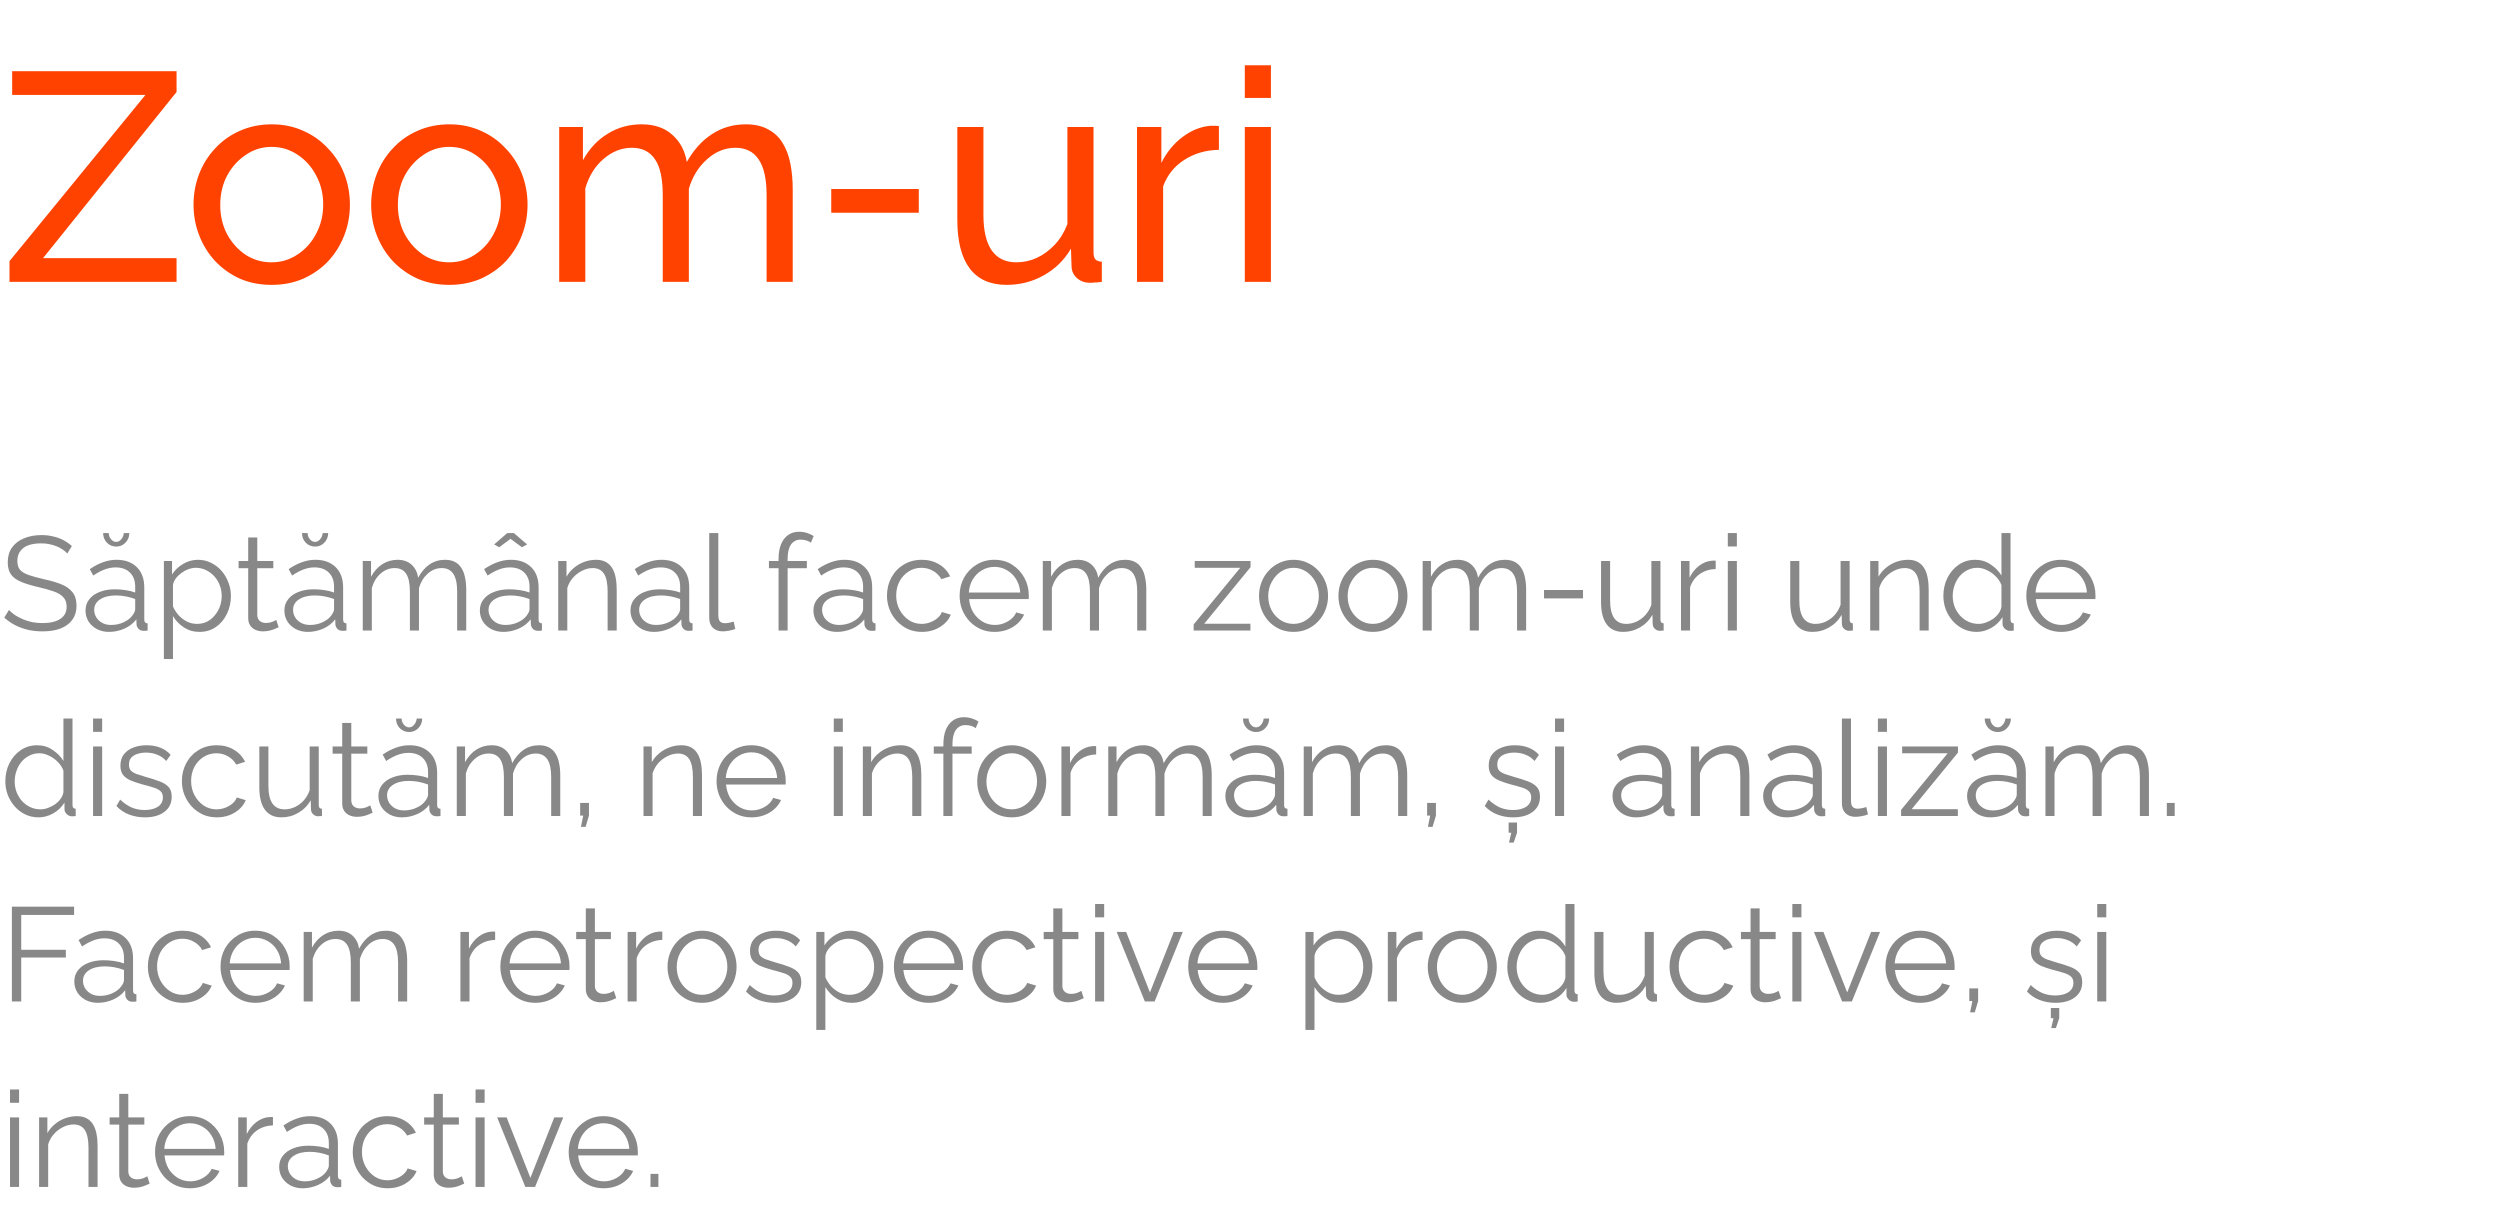
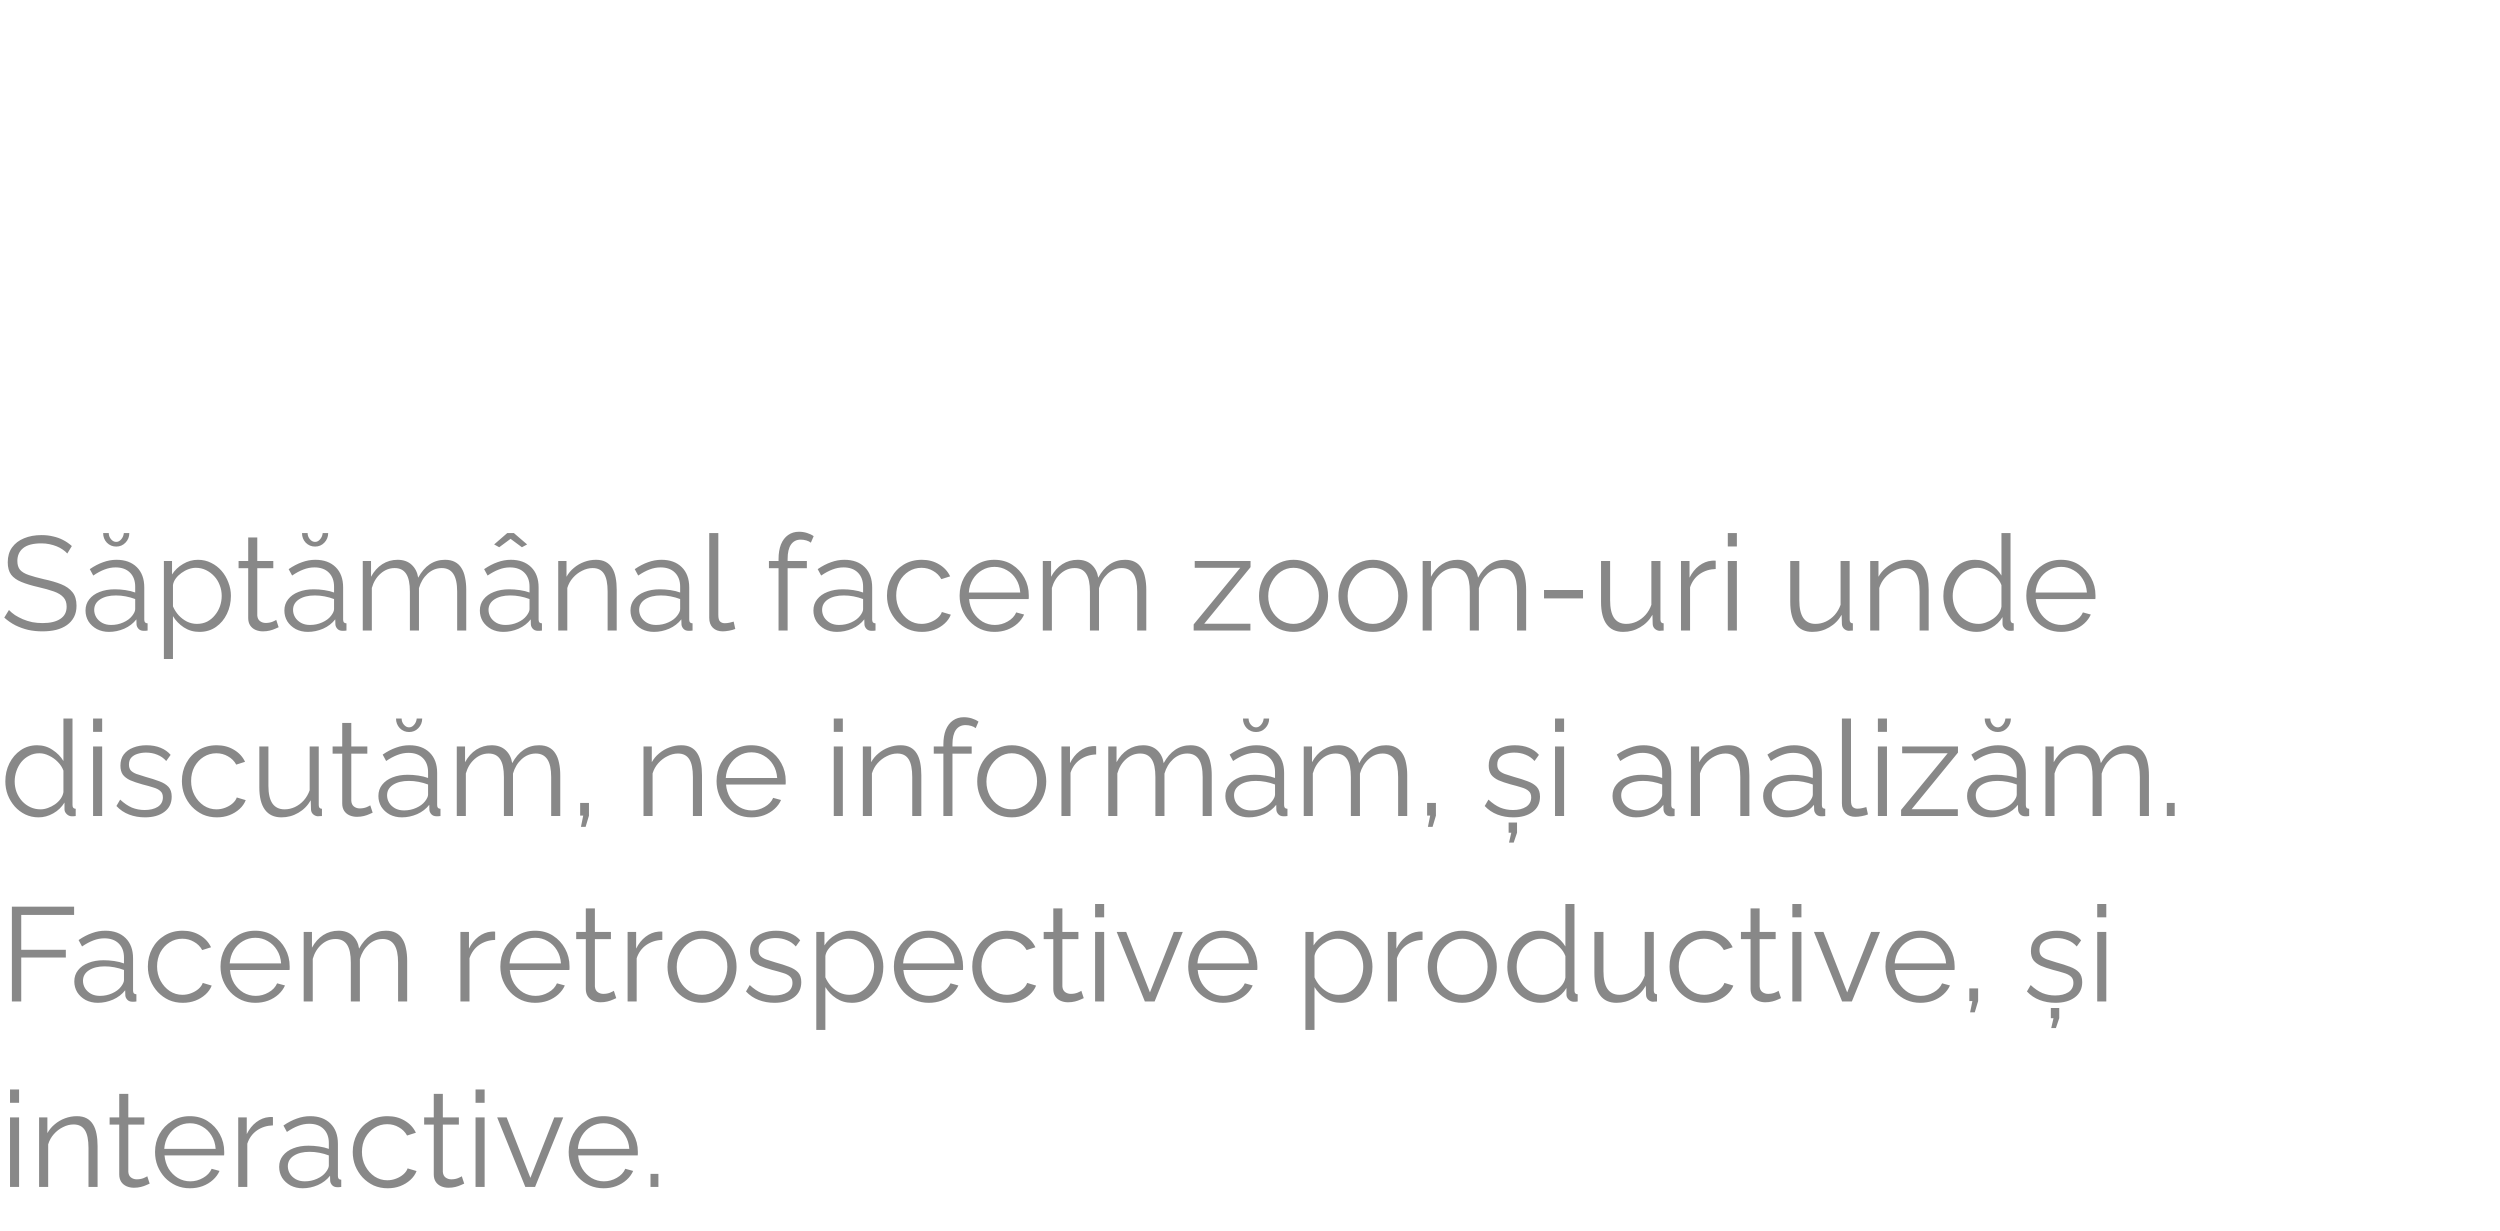
<svg xmlns="http://www.w3.org/2000/svg" width="337" height="166" viewBox="0 0 337 166" fill="none">
-   <path d="M1.28 35.2L19.6 12.8H1.64V9.6H23.8V12.4L5.8 34.8H23.8V38H1.28V35.2ZM36.608 38.4C35.035 38.4 33.608 38.12 32.328 37.56C31.048 36.973 29.942 36.187 29.008 35.2C28.075 34.187 27.355 33.027 26.848 31.72C26.342 30.413 26.088 29.04 26.088 27.6C26.088 26.133 26.342 24.747 26.848 23.44C27.355 22.133 28.075 20.987 29.008 20C29.942 18.987 31.048 18.2 32.328 17.64C33.635 17.053 35.075 16.76 36.648 16.76C38.195 16.76 39.608 17.053 40.888 17.64C42.168 18.2 43.275 18.987 44.208 20C45.168 20.987 45.902 22.133 46.408 23.44C46.915 24.747 47.168 26.133 47.168 27.6C47.168 29.04 46.915 30.413 46.408 31.72C45.902 33.027 45.182 34.187 44.248 35.2C43.315 36.187 42.195 36.973 40.888 37.56C39.608 38.12 38.182 38.4 36.608 38.4ZM29.688 27.64C29.688 29.08 29.995 30.387 30.608 31.56C31.248 32.733 32.088 33.667 33.128 34.36C34.168 35.027 35.328 35.36 36.608 35.36C37.888 35.36 39.048 35.013 40.088 34.32C41.155 33.627 41.995 32.693 42.608 31.52C43.248 30.32 43.568 29 43.568 27.56C43.568 26.12 43.248 24.813 42.608 23.64C41.995 22.467 41.155 21.533 40.088 20.84C39.048 20.147 37.888 19.8 36.608 19.8C35.328 19.8 34.168 20.16 33.128 20.88C32.088 21.573 31.248 22.507 30.608 23.68C29.995 24.853 29.688 26.173 29.688 27.64ZM60.554 38.4C58.98 38.4 57.554 38.12 56.274 37.56C54.994 36.973 53.887 36.187 52.954 35.2C52.02 34.187 51.3 33.027 50.794 31.72C50.287 30.413 50.034 29.04 50.034 27.6C50.034 26.133 50.287 24.747 50.794 23.44C51.3 22.133 52.02 20.987 52.954 20C53.887 18.987 54.994 18.2 56.274 17.64C57.58 17.053 59.02 16.76 60.594 16.76C62.14 16.76 63.554 17.053 64.834 17.64C66.114 18.2 67.22 18.987 68.154 20C69.114 20.987 69.847 22.133 70.354 23.44C70.86 24.747 71.114 26.133 71.114 27.6C71.114 29.04 70.86 30.413 70.354 31.72C69.847 33.027 69.127 34.187 68.194 35.2C67.26 36.187 66.14 36.973 64.834 37.56C63.554 38.12 62.127 38.4 60.554 38.4ZM53.634 27.64C53.634 29.08 53.94 30.387 54.554 31.56C55.194 32.733 56.034 33.667 57.074 34.36C58.114 35.027 59.274 35.36 60.554 35.36C61.834 35.36 62.994 35.013 64.034 34.32C65.1 33.627 65.94 32.693 66.554 31.52C67.194 30.32 67.514 29 67.514 27.56C67.514 26.12 67.194 24.813 66.554 23.64C65.94 22.467 65.1 21.533 64.034 20.84C62.994 20.147 61.834 19.8 60.554 19.8C59.274 19.8 58.114 20.16 57.074 20.88C56.034 21.573 55.194 22.507 54.554 23.68C53.94 24.853 53.634 26.173 53.634 27.64ZM106.859 38H103.339V26.32C103.339 24.133 102.979 22.52 102.259 21.48C101.566 20.44 100.526 19.92 99.139 19.92C97.726 19.92 96.446 20.44 95.299 21.48C94.152 22.493 93.339 23.813 92.859 25.44V38H89.339V26.32C89.339 24.107 88.992 22.493 88.299 21.48C87.606 20.44 86.566 19.92 85.179 19.92C83.792 19.92 82.512 20.427 81.339 21.44C80.192 22.427 79.379 23.747 78.899 25.4V38H75.379V17.12H78.579V21.6C79.432 20.053 80.539 18.867 81.899 18.04C83.259 17.187 84.792 16.76 86.499 16.76C88.232 16.76 89.619 17.24 90.659 18.2C91.699 19.133 92.339 20.347 92.579 21.84C93.512 20.187 94.646 18.933 95.979 18.08C97.312 17.2 98.832 16.76 100.539 16.76C101.739 16.76 102.739 16.987 103.539 17.44C104.366 17.867 105.019 18.48 105.499 19.28C105.979 20.053 106.326 20.973 106.539 22.04C106.752 23.107 106.859 24.267 106.859 25.52V38ZM112.052 28.68V25.48H123.852V28.68H112.052ZM129.046 29.64V17.12H132.566V28.96C132.566 31.093 132.94 32.693 133.686 33.76C134.433 34.827 135.54 35.36 137.006 35.36C137.966 35.36 138.886 35.16 139.766 34.76C140.673 34.333 141.486 33.733 142.206 32.96C142.926 32.187 143.486 31.267 143.886 30.2V17.12H147.406V34C147.406 34.427 147.486 34.747 147.646 34.96C147.833 35.147 148.126 35.253 148.526 35.28V38C148.126 38.053 147.806 38.08 147.566 38.08C147.353 38.107 147.14 38.12 146.926 38.12C146.26 38.12 145.686 37.92 145.206 37.52C144.726 37.093 144.473 36.573 144.446 35.96L144.366 33.52C143.46 35.067 142.233 36.267 140.686 37.12C139.166 37.973 137.5 38.4 135.686 38.4C133.5 38.4 131.846 37.667 130.726 36.2C129.606 34.707 129.046 32.52 129.046 29.64ZM164.31 20.2C162.55 20.227 160.99 20.68 159.63 21.56C158.296 22.413 157.35 23.6 156.79 25.12V38H153.27V17.12H156.55V21.96C157.27 20.52 158.216 19.36 159.39 18.48C160.59 17.573 161.843 17.067 163.15 16.96C163.416 16.96 163.643 16.96 163.83 16.96C164.016 16.96 164.176 16.973 164.31 17V20.2ZM167.801 38V17.12H171.321V38H167.801ZM167.801 13.2V8.8H171.321V13.2H167.801Z" fill="#FF4200" />
  <path d="M9.072 74.614C8.892 74.41 8.682 74.23 8.442 74.074C8.202 73.906 7.932 73.762 7.632 73.642C7.332 73.522 7.008 73.426 6.66 73.354C6.324 73.282 5.964 73.246 5.58 73.246C4.464 73.246 3.642 73.462 3.114 73.894C2.598 74.314 2.34 74.89 2.34 75.622C2.34 76.126 2.46 76.522 2.7 76.81C2.952 77.098 3.342 77.332 3.87 77.512C4.398 77.692 5.07 77.878 5.886 78.07C6.798 78.262 7.584 78.49 8.244 78.754C8.904 79.018 9.414 79.378 9.774 79.834C10.134 80.278 10.314 80.884 10.314 81.652C10.314 82.24 10.2 82.75 9.972 83.182C9.744 83.614 9.426 83.974 9.018 84.262C8.61 84.55 8.124 84.766 7.56 84.91C6.996 85.042 6.378 85.108 5.706 85.108C5.046 85.108 4.41 85.042 3.798 84.91C3.198 84.766 2.628 84.562 2.088 84.298C1.548 84.022 1.044 83.674 0.576 83.254L1.206 82.228C1.434 82.468 1.704 82.696 2.016 82.912C2.34 83.116 2.694 83.302 3.078 83.47C3.474 83.638 3.894 83.77 4.338 83.866C4.794 83.95 5.262 83.992 5.742 83.992C6.762 83.992 7.554 83.806 8.118 83.434C8.694 83.062 8.982 82.51 8.982 81.778C8.982 81.25 8.838 80.83 8.55 80.518C8.262 80.194 7.83 79.93 7.254 79.726C6.678 79.522 5.97 79.324 5.13 79.132C4.242 78.928 3.492 78.7 2.88 78.448C2.268 78.196 1.806 77.866 1.494 77.458C1.194 77.038 1.044 76.486 1.044 75.802C1.044 75.01 1.236 74.344 1.62 73.804C2.016 73.252 2.556 72.838 3.24 72.562C3.924 72.274 4.71 72.13 5.598 72.13C6.162 72.13 6.684 72.19 7.164 72.31C7.656 72.418 8.106 72.58 8.514 72.796C8.934 73.012 9.324 73.282 9.684 73.606L9.072 74.614ZM11.528 82.3C11.528 81.712 11.696 81.208 12.032 80.788C12.368 80.356 12.83 80.026 13.418 79.798C14.018 79.558 14.708 79.438 15.488 79.438C15.944 79.438 16.418 79.474 16.91 79.546C17.402 79.618 17.84 79.726 18.224 79.87V79.078C18.224 78.286 17.99 77.656 17.522 77.188C17.054 76.72 16.406 76.486 15.578 76.486C15.074 76.486 14.576 76.582 14.084 76.774C13.604 76.954 13.1 77.224 12.572 77.584L12.104 76.72C12.716 76.3 13.316 75.988 13.904 75.784C14.492 75.568 15.092 75.46 15.704 75.46C16.856 75.46 17.768 75.79 18.44 76.45C19.112 77.11 19.448 78.022 19.448 79.186V83.524C19.448 83.692 19.484 83.818 19.556 83.902C19.628 83.974 19.742 84.016 19.898 84.028V85C19.766 85.012 19.652 85.024 19.556 85.036C19.46 85.048 19.388 85.048 19.34 85.036C19.04 85.024 18.812 84.928 18.656 84.748C18.5 84.568 18.416 84.376 18.404 84.172L18.386 83.488C17.966 84.028 17.42 84.448 16.748 84.748C16.076 85.036 15.392 85.18 14.696 85.18C14.096 85.18 13.55 85.054 13.058 84.802C12.578 84.538 12.2 84.19 11.924 83.758C11.66 83.314 11.528 82.828 11.528 82.3ZM17.81 83.02C17.942 82.852 18.044 82.69 18.116 82.534C18.188 82.378 18.224 82.24 18.224 82.12V80.752C17.816 80.596 17.39 80.476 16.946 80.392C16.514 80.308 16.076 80.266 15.632 80.266C14.756 80.266 14.048 80.44 13.508 80.788C12.968 81.136 12.698 81.61 12.698 82.21C12.698 82.558 12.788 82.888 12.968 83.2C13.148 83.5 13.412 83.752 13.76 83.956C14.108 84.148 14.516 84.244 14.984 84.244C15.572 84.244 16.118 84.13 16.622 83.902C17.138 83.674 17.534 83.38 17.81 83.02ZM15.668 73.048C15.92 73.048 16.142 72.934 16.334 72.706C16.538 72.478 16.658 72.196 16.694 71.86H17.432C17.432 72.364 17.258 72.796 16.91 73.156C16.574 73.504 16.16 73.678 15.668 73.678C15.176 73.678 14.756 73.504 14.408 73.156C14.072 72.796 13.904 72.364 13.904 71.86H14.66C14.66 72.172 14.762 72.448 14.966 72.688C15.17 72.928 15.404 73.048 15.668 73.048ZM26.88 85.18C26.1 85.18 25.398 84.976 24.774 84.568C24.162 84.16 23.676 83.656 23.316 83.056V88.834H22.092V75.622H23.19V77.44C23.562 76.852 24.06 76.378 24.684 76.018C25.308 75.646 25.974 75.46 26.682 75.46C27.33 75.46 27.924 75.598 28.464 75.874C29.004 76.138 29.472 76.498 29.868 76.954C30.264 77.41 30.57 77.932 30.786 78.52C31.014 79.096 31.128 79.696 31.128 80.32C31.128 81.196 30.948 82.006 30.588 82.75C30.24 83.482 29.748 84.07 29.112 84.514C28.476 84.958 27.732 85.18 26.88 85.18ZM26.538 84.1C27.054 84.1 27.516 83.998 27.924 83.794C28.332 83.578 28.68 83.29 28.968 82.93C29.268 82.57 29.496 82.168 29.652 81.724C29.808 81.268 29.886 80.8 29.886 80.32C29.886 79.816 29.796 79.336 29.616 78.88C29.448 78.424 29.202 78.022 28.878 77.674C28.554 77.326 28.182 77.05 27.762 76.846C27.342 76.642 26.886 76.54 26.394 76.54C26.082 76.54 25.758 76.6 25.422 76.72C25.086 76.84 24.762 77.014 24.45 77.242C24.15 77.458 23.898 77.704 23.694 77.98C23.49 78.256 23.364 78.55 23.316 78.862V81.742C23.508 82.186 23.766 82.588 24.09 82.948C24.414 83.296 24.786 83.578 25.206 83.794C25.638 83.998 26.082 84.1 26.538 84.1ZM37.561 84.55C37.465 84.586 37.315 84.652 37.111 84.748C36.907 84.844 36.661 84.928 36.373 85C36.085 85.072 35.773 85.108 35.437 85.108C35.089 85.108 34.759 85.042 34.447 84.91C34.147 84.778 33.907 84.58 33.727 84.316C33.547 84.04 33.457 83.704 33.457 83.308V76.594H32.161V75.622H33.457V72.454H34.681V75.622H36.841V76.594H34.681V82.966C34.705 83.302 34.825 83.554 35.041 83.722C35.269 83.89 35.527 83.974 35.815 83.974C36.151 83.974 36.457 83.92 36.733 83.812C37.009 83.692 37.177 83.608 37.237 83.56L37.561 84.55ZM38.334 82.3C38.334 81.712 38.502 81.208 38.838 80.788C39.174 80.356 39.636 80.026 40.224 79.798C40.824 79.558 41.514 79.438 42.294 79.438C42.75 79.438 43.224 79.474 43.716 79.546C44.208 79.618 44.646 79.726 45.03 79.87V79.078C45.03 78.286 44.796 77.656 44.328 77.188C43.86 76.72 43.212 76.486 42.384 76.486C41.88 76.486 41.382 76.582 40.89 76.774C40.41 76.954 39.906 77.224 39.378 77.584L38.91 76.72C39.522 76.3 40.122 75.988 40.71 75.784C41.298 75.568 41.898 75.46 42.51 75.46C43.662 75.46 44.574 75.79 45.246 76.45C45.918 77.11 46.254 78.022 46.254 79.186V83.524C46.254 83.692 46.29 83.818 46.362 83.902C46.434 83.974 46.548 84.016 46.704 84.028V85C46.572 85.012 46.458 85.024 46.362 85.036C46.266 85.048 46.194 85.048 46.146 85.036C45.846 85.024 45.618 84.928 45.462 84.748C45.306 84.568 45.222 84.376 45.21 84.172L45.192 83.488C44.772 84.028 44.226 84.448 43.554 84.748C42.882 85.036 42.198 85.18 41.502 85.18C40.902 85.18 40.356 85.054 39.864 84.802C39.384 84.538 39.006 84.19 38.73 83.758C38.466 83.314 38.334 82.828 38.334 82.3ZM44.616 83.02C44.748 82.852 44.85 82.69 44.922 82.534C44.994 82.378 45.03 82.24 45.03 82.12V80.752C44.622 80.596 44.196 80.476 43.752 80.392C43.32 80.308 42.882 80.266 42.438 80.266C41.562 80.266 40.854 80.44 40.314 80.788C39.774 81.136 39.504 81.61 39.504 82.21C39.504 82.558 39.594 82.888 39.774 83.2C39.954 83.5 40.218 83.752 40.566 83.956C40.914 84.148 41.322 84.244 41.79 84.244C42.378 84.244 42.924 84.13 43.428 83.902C43.944 83.674 44.34 83.38 44.616 83.02ZM42.474 73.048C42.726 73.048 42.948 72.934 43.14 72.706C43.344 72.478 43.464 72.196 43.5 71.86H44.238C44.238 72.364 44.064 72.796 43.716 73.156C43.38 73.504 42.966 73.678 42.474 73.678C41.982 73.678 41.562 73.504 41.214 73.156C40.878 72.796 40.71 72.364 40.71 71.86H41.466C41.466 72.172 41.568 72.448 41.772 72.688C41.976 72.928 42.21 73.048 42.474 73.048ZM62.849 85H61.625V79.762C61.625 78.67 61.451 77.866 61.103 77.35C60.755 76.834 60.239 76.576 59.555 76.576C58.847 76.576 58.211 76.828 57.647 77.332C57.095 77.836 56.705 78.484 56.477 79.276V85H55.253V79.762C55.253 78.658 55.085 77.854 54.749 77.35C54.413 76.834 53.897 76.576 53.201 76.576C52.505 76.576 51.875 76.822 51.311 77.314C50.747 77.806 50.351 78.454 50.123 79.258V85H48.899V75.622H50.015V77.746C50.411 77.014 50.915 76.45 51.527 76.054C52.151 75.658 52.841 75.46 53.597 75.46C54.377 75.46 55.007 75.682 55.487 76.126C55.967 76.57 56.261 77.152 56.369 77.872C56.801 77.08 57.317 76.48 57.917 76.072C58.529 75.664 59.219 75.46 59.987 75.46C60.515 75.46 60.959 75.556 61.319 75.748C61.691 75.94 61.985 76.216 62.201 76.576C62.429 76.924 62.591 77.35 62.687 77.854C62.795 78.346 62.849 78.898 62.849 79.51V85ZM64.684 82.3C64.684 81.712 64.852 81.208 65.188 80.788C65.524 80.356 65.986 80.026 66.574 79.798C67.174 79.558 67.864 79.438 68.644 79.438C69.1 79.438 69.574 79.474 70.066 79.546C70.558 79.618 70.996 79.726 71.38 79.87V79.078C71.38 78.286 71.146 77.656 70.678 77.188C70.21 76.72 69.562 76.486 68.734 76.486C68.23 76.486 67.732 76.582 67.24 76.774C66.76 76.954 66.256 77.224 65.728 77.584L65.26 76.72C65.872 76.3 66.472 75.988 67.06 75.784C67.648 75.568 68.248 75.46 68.86 75.46C70.012 75.46 70.924 75.79 71.596 76.45C72.268 77.11 72.604 78.022 72.604 79.186V83.524C72.604 83.692 72.64 83.818 72.712 83.902C72.784 83.974 72.898 84.016 73.054 84.028V85C72.922 85.012 72.808 85.024 72.712 85.036C72.616 85.048 72.544 85.048 72.496 85.036C72.196 85.024 71.968 84.928 71.812 84.748C71.656 84.568 71.572 84.376 71.56 84.172L71.542 83.488C71.122 84.028 70.576 84.448 69.904 84.748C69.232 85.036 68.548 85.18 67.852 85.18C67.252 85.18 66.706 85.054 66.214 84.802C65.734 84.538 65.356 84.19 65.08 83.758C64.816 83.314 64.684 82.828 64.684 82.3ZM70.966 83.02C71.098 82.852 71.2 82.69 71.272 82.534C71.344 82.378 71.38 82.24 71.38 82.12V80.752C70.972 80.596 70.546 80.476 70.102 80.392C69.67 80.308 69.232 80.266 68.788 80.266C67.912 80.266 67.204 80.44 66.664 80.788C66.124 81.136 65.854 81.61 65.854 82.21C65.854 82.558 65.944 82.888 66.124 83.2C66.304 83.5 66.568 83.752 66.916 83.956C67.264 84.148 67.672 84.244 68.14 84.244C68.728 84.244 69.274 84.13 69.778 83.902C70.294 83.674 70.69 83.38 70.966 83.02ZM66.61 73.39L68.374 71.86H69.274L71.056 73.39L70.354 73.768L68.824 72.634L67.294 73.768L66.61 73.39ZM83.132 85H81.908V79.762C81.908 78.658 81.746 77.854 81.422 77.35C81.098 76.834 80.588 76.576 79.892 76.576C79.412 76.576 78.938 76.696 78.47 76.936C78.002 77.164 77.588 77.482 77.228 77.89C76.88 78.286 76.628 78.742 76.472 79.258V85H75.248V75.622H76.364V77.746C76.616 77.29 76.946 76.894 77.354 76.558C77.762 76.21 78.224 75.94 78.74 75.748C79.256 75.556 79.79 75.46 80.342 75.46C80.858 75.46 81.296 75.556 81.656 75.748C82.016 75.94 82.304 76.216 82.52 76.576C82.736 76.924 82.892 77.35 82.988 77.854C83.084 78.346 83.132 78.898 83.132 79.51V85ZM84.987 82.3C84.987 81.712 85.155 81.208 85.491 80.788C85.827 80.356 86.289 80.026 86.877 79.798C87.477 79.558 88.167 79.438 88.947 79.438C89.403 79.438 89.877 79.474 90.369 79.546C90.861 79.618 91.299 79.726 91.683 79.87V79.078C91.683 78.286 91.449 77.656 90.981 77.188C90.513 76.72 89.865 76.486 89.037 76.486C88.533 76.486 88.035 76.582 87.543 76.774C87.063 76.954 86.559 77.224 86.031 77.584L85.563 76.72C86.175 76.3 86.775 75.988 87.363 75.784C87.951 75.568 88.551 75.46 89.163 75.46C90.315 75.46 91.227 75.79 91.899 76.45C92.571 77.11 92.907 78.022 92.907 79.186V83.524C92.907 83.692 92.943 83.818 93.015 83.902C93.087 83.974 93.201 84.016 93.357 84.028V85C93.225 85.012 93.111 85.024 93.015 85.036C92.919 85.048 92.847 85.048 92.799 85.036C92.499 85.024 92.271 84.928 92.115 84.748C91.959 84.568 91.875 84.376 91.863 84.172L91.845 83.488C91.425 84.028 90.879 84.448 90.207 84.748C89.535 85.036 88.851 85.18 88.155 85.18C87.555 85.18 87.009 85.054 86.517 84.802C86.037 84.538 85.659 84.19 85.383 83.758C85.119 83.314 84.987 82.828 84.987 82.3ZM91.269 83.02C91.401 82.852 91.503 82.69 91.575 82.534C91.647 82.378 91.683 82.24 91.683 82.12V80.752C91.275 80.596 90.849 80.476 90.405 80.392C89.973 80.308 89.535 80.266 89.091 80.266C88.215 80.266 87.507 80.44 86.967 80.788C86.427 81.136 86.157 81.61 86.157 82.21C86.157 82.558 86.247 82.888 86.427 83.2C86.607 83.5 86.871 83.752 87.219 83.956C87.567 84.148 87.975 84.244 88.443 84.244C89.031 84.244 89.577 84.13 90.081 83.902C90.597 83.674 90.993 83.38 91.269 83.02ZM95.605 71.86H96.829V82.876C96.829 83.344 96.913 83.65 97.081 83.794C97.249 83.938 97.453 84.01 97.693 84.01C97.909 84.01 98.125 83.986 98.341 83.938C98.557 83.89 98.743 83.842 98.899 83.794L99.115 84.784C98.887 84.88 98.605 84.958 98.269 85.018C97.945 85.078 97.663 85.108 97.423 85.108C96.871 85.108 96.427 84.946 96.091 84.622C95.767 84.298 95.605 83.854 95.605 83.29V71.86ZM104.948 85V76.594H103.652V75.622H104.948V75.37C104.948 74.602 105.056 73.942 105.272 73.39C105.5 72.838 105.818 72.418 106.226 72.13C106.646 71.83 107.138 71.68 107.702 71.68C108.074 71.68 108.434 71.734 108.782 71.842C109.13 71.95 109.43 72.094 109.682 72.274L109.304 73.156C109.148 73.024 108.944 72.922 108.692 72.85C108.44 72.778 108.188 72.742 107.936 72.742C107.372 72.742 106.934 72.964 106.622 73.408C106.322 73.852 106.172 74.494 106.172 75.334V75.622H108.764V76.594H106.172V85H104.948ZM109.649 82.3C109.649 81.712 109.817 81.208 110.153 80.788C110.489 80.356 110.951 80.026 111.539 79.798C112.139 79.558 112.829 79.438 113.609 79.438C114.065 79.438 114.539 79.474 115.031 79.546C115.523 79.618 115.961 79.726 116.345 79.87V79.078C116.345 78.286 116.111 77.656 115.643 77.188C115.175 76.72 114.527 76.486 113.699 76.486C113.195 76.486 112.697 76.582 112.205 76.774C111.725 76.954 111.221 77.224 110.693 77.584L110.225 76.72C110.837 76.3 111.437 75.988 112.025 75.784C112.613 75.568 113.213 75.46 113.825 75.46C114.977 75.46 115.889 75.79 116.561 76.45C117.233 77.11 117.569 78.022 117.569 79.186V83.524C117.569 83.692 117.605 83.818 117.677 83.902C117.749 83.974 117.863 84.016 118.019 84.028V85C117.887 85.012 117.773 85.024 117.677 85.036C117.581 85.048 117.509 85.048 117.461 85.036C117.161 85.024 116.933 84.928 116.777 84.748C116.621 84.568 116.537 84.376 116.525 84.172L116.507 83.488C116.087 84.028 115.541 84.448 114.869 84.748C114.197 85.036 113.513 85.18 112.817 85.18C112.217 85.18 111.671 85.054 111.179 84.802C110.699 84.538 110.321 84.19 110.045 83.758C109.781 83.314 109.649 82.828 109.649 82.3ZM115.931 83.02C116.063 82.852 116.165 82.69 116.237 82.534C116.309 82.378 116.345 82.24 116.345 82.12V80.752C115.937 80.596 115.511 80.476 115.067 80.392C114.635 80.308 114.197 80.266 113.753 80.266C112.877 80.266 112.169 80.44 111.629 80.788C111.089 81.136 110.819 81.61 110.819 82.21C110.819 82.558 110.909 82.888 111.089 83.2C111.269 83.5 111.533 83.752 111.881 83.956C112.229 84.148 112.637 84.244 113.105 84.244C113.693 84.244 114.239 84.13 114.743 83.902C115.259 83.674 115.655 83.38 115.931 83.02ZM124.281 85.18C123.597 85.18 122.967 85.054 122.391 84.802C121.827 84.538 121.329 84.178 120.897 83.722C120.477 83.266 120.147 82.744 119.907 82.156C119.679 81.568 119.565 80.944 119.565 80.284C119.565 79.396 119.763 78.586 120.159 77.854C120.555 77.122 121.107 76.54 121.815 76.108C122.523 75.676 123.339 75.46 124.263 75.46C125.139 75.46 125.913 75.664 126.585 76.072C127.257 76.468 127.755 77.008 128.079 77.692L126.891 78.07C126.627 77.59 126.255 77.218 125.775 76.954C125.307 76.678 124.785 76.54 124.209 76.54C123.585 76.54 123.015 76.702 122.499 77.026C121.983 77.35 121.569 77.794 121.257 78.358C120.957 78.922 120.807 79.564 120.807 80.284C120.807 80.992 120.963 81.634 121.275 82.21C121.587 82.786 122.001 83.248 122.517 83.596C123.033 83.932 123.603 84.1 124.227 84.1C124.635 84.1 125.025 84.028 125.397 83.884C125.781 83.74 126.111 83.548 126.387 83.308C126.675 83.056 126.867 82.786 126.963 82.498L128.169 82.858C128.001 83.302 127.719 83.704 127.323 84.064C126.939 84.412 126.483 84.688 125.955 84.892C125.439 85.084 124.881 85.18 124.281 85.18ZM134.054 85.18C133.382 85.18 132.758 85.054 132.182 84.802C131.606 84.538 131.108 84.184 130.688 83.74C130.268 83.284 129.938 82.762 129.698 82.174C129.47 81.586 129.356 80.956 129.356 80.284C129.356 79.408 129.554 78.604 129.95 77.872C130.358 77.14 130.916 76.558 131.624 76.126C132.332 75.682 133.136 75.46 134.036 75.46C134.96 75.46 135.764 75.682 136.448 76.126C137.144 76.57 137.69 77.158 138.086 77.89C138.482 78.61 138.68 79.402 138.68 80.266C138.68 80.362 138.68 80.458 138.68 80.554C138.68 80.638 138.674 80.704 138.662 80.752H130.634C130.694 81.424 130.88 82.024 131.192 82.552C131.516 83.068 131.93 83.482 132.434 83.794C132.95 84.094 133.508 84.244 134.108 84.244C134.72 84.244 135.296 84.088 135.836 83.776C136.388 83.464 136.772 83.056 136.988 82.552L138.05 82.84C137.858 83.284 137.564 83.686 137.168 84.046C136.772 84.406 136.304 84.688 135.764 84.892C135.236 85.084 134.666 85.18 134.054 85.18ZM130.598 79.87H137.528C137.48 79.186 137.294 78.586 136.97 78.07C136.658 77.554 136.244 77.152 135.728 76.864C135.224 76.564 134.666 76.414 134.054 76.414C133.442 76.414 132.884 76.564 132.38 76.864C131.876 77.152 131.462 77.56 131.138 78.088C130.826 78.604 130.646 79.198 130.598 79.87ZM154.519 85H153.295V79.762C153.295 78.67 153.121 77.866 152.773 77.35C152.425 76.834 151.909 76.576 151.225 76.576C150.517 76.576 149.881 76.828 149.317 77.332C148.765 77.836 148.375 78.484 148.147 79.276V85H146.923V79.762C146.923 78.658 146.755 77.854 146.419 77.35C146.083 76.834 145.567 76.576 144.871 76.576C144.175 76.576 143.545 76.822 142.981 77.314C142.417 77.806 142.021 78.454 141.793 79.258V85H140.569V75.622H141.685V77.746C142.081 77.014 142.585 76.45 143.197 76.054C143.821 75.658 144.511 75.46 145.267 75.46C146.047 75.46 146.677 75.682 147.157 76.126C147.637 76.57 147.931 77.152 148.039 77.872C148.471 77.08 148.987 76.48 149.587 76.072C150.199 75.664 150.889 75.46 151.657 75.46C152.185 75.46 152.629 75.556 152.989 75.748C153.361 75.94 153.655 76.216 153.871 76.576C154.099 76.924 154.261 77.35 154.357 77.854C154.465 78.346 154.519 78.898 154.519 79.51V85ZM160.906 84.172L167.188 76.54H161.05V75.622H168.574V76.45L162.328 84.082H168.556V85H160.906V84.172ZM174.36 85.18C173.688 85.18 173.064 85.054 172.488 84.802C171.924 84.538 171.432 84.184 171.012 83.74C170.604 83.284 170.286 82.768 170.058 82.192C169.83 81.604 169.716 80.986 169.716 80.338C169.716 79.666 169.83 79.042 170.058 78.466C170.286 77.878 170.61 77.362 171.03 76.918C171.45 76.462 171.942 76.108 172.506 75.856C173.082 75.592 173.706 75.46 174.378 75.46C175.05 75.46 175.668 75.592 176.232 75.856C176.796 76.108 177.288 76.462 177.708 76.918C178.128 77.362 178.452 77.878 178.68 78.466C178.908 79.042 179.022 79.666 179.022 80.338C179.022 80.986 178.908 81.604 178.68 82.192C178.452 82.768 178.128 83.284 177.708 83.74C177.3 84.184 176.808 84.538 176.232 84.802C175.668 85.054 175.044 85.18 174.36 85.18ZM170.958 80.356C170.958 81.052 171.108 81.688 171.408 82.264C171.72 82.828 172.134 83.278 172.65 83.614C173.166 83.938 173.736 84.1 174.36 84.1C174.984 84.1 175.554 83.932 176.07 83.596C176.586 83.26 177 82.804 177.312 82.228C177.624 81.64 177.78 81.004 177.78 80.32C177.78 79.624 177.624 78.988 177.312 78.412C177 77.836 176.586 77.38 176.07 77.044C175.554 76.708 174.984 76.54 174.36 76.54C173.736 76.54 173.166 76.714 172.65 77.062C172.146 77.41 171.738 77.872 171.426 78.448C171.114 79.012 170.958 79.648 170.958 80.356ZM185.065 85.18C184.393 85.18 183.769 85.054 183.193 84.802C182.629 84.538 182.137 84.184 181.717 83.74C181.309 83.284 180.991 82.768 180.763 82.192C180.535 81.604 180.421 80.986 180.421 80.338C180.421 79.666 180.535 79.042 180.763 78.466C180.991 77.878 181.315 77.362 181.735 76.918C182.155 76.462 182.647 76.108 183.211 75.856C183.787 75.592 184.411 75.46 185.083 75.46C185.755 75.46 186.373 75.592 186.937 75.856C187.501 76.108 187.993 76.462 188.413 76.918C188.833 77.362 189.157 77.878 189.385 78.466C189.613 79.042 189.727 79.666 189.727 80.338C189.727 80.986 189.613 81.604 189.385 82.192C189.157 82.768 188.833 83.284 188.413 83.74C188.005 84.184 187.513 84.538 186.937 84.802C186.373 85.054 185.749 85.18 185.065 85.18ZM181.663 80.356C181.663 81.052 181.813 81.688 182.113 82.264C182.425 82.828 182.839 83.278 183.355 83.614C183.871 83.938 184.441 84.1 185.065 84.1C185.689 84.1 186.259 83.932 186.775 83.596C187.291 83.26 187.705 82.804 188.017 82.228C188.329 81.64 188.485 81.004 188.485 80.32C188.485 79.624 188.329 78.988 188.017 78.412C187.705 77.836 187.291 77.38 186.775 77.044C186.259 76.708 185.689 76.54 185.065 76.54C184.441 76.54 183.871 76.714 183.355 77.062C182.851 77.41 182.443 77.872 182.131 78.448C181.819 79.012 181.663 79.648 181.663 80.356ZM205.724 85H204.5V79.762C204.5 78.67 204.326 77.866 203.978 77.35C203.63 76.834 203.114 76.576 202.43 76.576C201.722 76.576 201.086 76.828 200.522 77.332C199.97 77.836 199.58 78.484 199.352 79.276V85H198.128V79.762C198.128 78.658 197.96 77.854 197.624 77.35C197.288 76.834 196.772 76.576 196.076 76.576C195.38 76.576 194.75 76.822 194.186 77.314C193.622 77.806 193.226 78.454 192.998 79.258V85H191.774V75.622H192.89V77.746C193.286 77.014 193.79 76.45 194.402 76.054C195.026 75.658 195.716 75.46 196.472 75.46C197.252 75.46 197.882 75.682 198.362 76.126C198.842 76.57 199.136 77.152 199.244 77.872C199.676 77.08 200.192 76.48 200.792 76.072C201.404 75.664 202.094 75.46 202.862 75.46C203.39 75.46 203.834 75.556 204.194 75.748C204.566 75.94 204.86 76.216 205.076 76.576C205.304 76.924 205.466 77.35 205.562 77.854C205.67 78.346 205.724 78.898 205.724 79.51V85ZM208.135 80.662V79.528H213.391V80.662H208.135ZM215.819 81.13V75.622H217.043V80.914C217.043 81.982 217.223 82.78 217.583 83.308C217.955 83.836 218.501 84.1 219.221 84.1C219.701 84.1 220.163 83.998 220.607 83.794C221.063 83.578 221.465 83.278 221.813 82.894C222.161 82.498 222.425 82.042 222.605 81.526V75.622H223.829V83.524C223.829 83.692 223.865 83.818 223.937 83.902C224.009 83.974 224.117 84.016 224.261 84.028V85C224.117 85.012 224.003 85.018 223.919 85.018C223.835 85.03 223.757 85.036 223.685 85.036C223.445 85.012 223.235 84.916 223.055 84.748C222.887 84.58 222.797 84.376 222.785 84.136L222.749 82.876C222.341 83.596 221.783 84.16 221.075 84.568C220.379 84.976 219.623 85.18 218.807 85.18C217.823 85.18 217.079 84.838 216.575 84.154C216.071 83.47 215.819 82.462 215.819 81.13ZM231.276 76.702C230.46 76.726 229.74 76.954 229.116 77.386C228.504 77.818 228.072 78.412 227.82 79.168V85H226.596V75.622H227.748V77.872C228.072 77.212 228.498 76.678 229.026 76.27C229.566 75.862 230.136 75.634 230.736 75.586C230.856 75.574 230.958 75.568 231.042 75.568C231.138 75.568 231.216 75.574 231.276 75.586V76.702ZM232.907 85V75.622H234.131V85H232.907ZM232.907 73.66V71.86H234.131V73.66H232.907ZM241.324 81.13V75.622H242.548V80.914C242.548 81.982 242.728 82.78 243.088 83.308C243.46 83.836 244.006 84.1 244.726 84.1C245.206 84.1 245.668 83.998 246.112 83.794C246.568 83.578 246.97 83.278 247.318 82.894C247.666 82.498 247.93 82.042 248.11 81.526V75.622H249.334V83.524C249.334 83.692 249.37 83.818 249.442 83.902C249.514 83.974 249.622 84.016 249.766 84.028V85C249.622 85.012 249.508 85.018 249.424 85.018C249.34 85.03 249.262 85.036 249.19 85.036C248.95 85.012 248.74 84.916 248.56 84.748C248.392 84.58 248.302 84.376 248.29 84.136L248.254 82.876C247.846 83.596 247.288 84.16 246.58 84.568C245.884 84.976 245.128 85.18 244.312 85.18C243.328 85.18 242.584 84.838 242.08 84.154C241.576 83.47 241.324 82.462 241.324 81.13ZM259.986 85H258.762V79.762C258.762 78.658 258.6 77.854 258.276 77.35C257.952 76.834 257.442 76.576 256.746 76.576C256.266 76.576 255.792 76.696 255.324 76.936C254.856 77.164 254.442 77.482 254.082 77.89C253.734 78.286 253.482 78.742 253.326 79.258V85H252.102V75.622H253.218V77.746C253.47 77.29 253.8 76.894 254.208 76.558C254.616 76.21 255.078 75.94 255.594 75.748C256.11 75.556 256.644 75.46 257.196 75.46C257.712 75.46 258.15 75.556 258.51 75.748C258.87 75.94 259.158 76.216 259.374 76.576C259.59 76.924 259.746 77.35 259.842 77.854C259.938 78.346 259.986 78.898 259.986 79.51V85ZM261.966 80.338C261.966 79.45 262.146 78.64 262.506 77.908C262.878 77.164 263.388 76.57 264.036 76.126C264.684 75.682 265.422 75.46 266.25 75.46C267.03 75.46 267.726 75.67 268.338 76.09C268.962 76.498 269.448 76.996 269.796 77.584V71.86H271.02V83.524C271.02 83.692 271.056 83.818 271.128 83.902C271.2 83.974 271.308 84.016 271.452 84.028V85C271.212 85.036 271.026 85.048 270.894 85.036C270.642 85.024 270.42 84.922 270.228 84.73C270.036 84.538 269.94 84.328 269.94 84.1V83.182C269.568 83.794 269.064 84.28 268.428 84.64C267.792 85 267.132 85.18 266.448 85.18C265.8 85.18 265.2 85.048 264.648 84.784C264.108 84.52 263.634 84.16 263.226 83.704C262.83 83.248 262.518 82.732 262.29 82.156C262.074 81.568 261.966 80.962 261.966 80.338ZM269.796 81.778V78.88C269.64 78.448 269.388 78.058 269.04 77.71C268.692 77.35 268.296 77.068 267.852 76.864C267.42 76.648 266.988 76.54 266.556 76.54C266.052 76.54 265.596 76.648 265.188 76.864C264.78 77.068 264.426 77.35 264.126 77.71C263.838 78.07 263.616 78.478 263.46 78.934C263.304 79.39 263.226 79.858 263.226 80.338C263.226 80.842 263.31 81.322 263.478 81.778C263.658 82.234 263.91 82.642 264.234 83.002C264.558 83.35 264.93 83.62 265.35 83.812C265.77 84.004 266.226 84.1 266.718 84.1C267.03 84.1 267.354 84.04 267.69 83.92C268.026 83.8 268.344 83.638 268.644 83.434C268.956 83.218 269.214 82.966 269.418 82.678C269.622 82.39 269.748 82.09 269.796 81.778ZM277.843 85.18C277.171 85.18 276.547 85.054 275.971 84.802C275.395 84.538 274.897 84.184 274.477 83.74C274.057 83.284 273.727 82.762 273.487 82.174C273.259 81.586 273.145 80.956 273.145 80.284C273.145 79.408 273.343 78.604 273.739 77.872C274.147 77.14 274.705 76.558 275.413 76.126C276.121 75.682 276.925 75.46 277.825 75.46C278.749 75.46 279.553 75.682 280.237 76.126C280.933 76.57 281.479 77.158 281.875 77.89C282.271 78.61 282.469 79.402 282.469 80.266C282.469 80.362 282.469 80.458 282.469 80.554C282.469 80.638 282.463 80.704 282.451 80.752H274.423C274.483 81.424 274.669 82.024 274.981 82.552C275.305 83.068 275.719 83.482 276.223 83.794C276.739 84.094 277.297 84.244 277.897 84.244C278.509 84.244 279.085 84.088 279.625 83.776C280.177 83.464 280.561 83.056 280.777 82.552L281.839 82.84C281.647 83.284 281.353 83.686 280.957 84.046C280.561 84.406 280.093 84.688 279.553 84.892C279.025 85.084 278.455 85.18 277.843 85.18ZM274.387 79.87H281.317C281.269 79.186 281.083 78.586 280.759 78.07C280.447 77.554 280.033 77.152 279.517 76.864C279.013 76.564 278.455 76.414 277.843 76.414C277.231 76.414 276.673 76.564 276.169 76.864C275.665 77.152 275.251 77.56 274.927 78.088C274.615 78.604 274.435 79.198 274.387 79.87ZM0.72 105.338C0.72 104.45 0.9 103.64 1.26 102.908C1.632 102.164 2.142 101.57 2.79 101.126C3.438 100.682 4.176 100.46 5.004 100.46C5.784 100.46 6.48 100.67 7.092 101.09C7.716 101.498 8.202 101.996 8.55 102.584V96.86H9.774V108.524C9.774 108.692 9.81 108.818 9.882 108.902C9.954 108.974 10.062 109.016 10.206 109.028V110C9.966 110.036 9.78 110.048 9.648 110.036C9.396 110.024 9.174 109.922 8.982 109.73C8.79 109.538 8.694 109.328 8.694 109.1V108.182C8.322 108.794 7.818 109.28 7.182 109.64C6.546 110 5.886 110.18 5.202 110.18C4.554 110.18 3.954 110.048 3.402 109.784C2.862 109.52 2.388 109.16 1.98 108.704C1.584 108.248 1.272 107.732 1.044 107.156C0.828 106.568 0.72 105.962 0.72 105.338ZM8.55 106.778V103.88C8.394 103.448 8.142 103.058 7.794 102.71C7.446 102.35 7.05 102.068 6.606 101.864C6.174 101.648 5.742 101.54 5.31 101.54C4.806 101.54 4.35 101.648 3.942 101.864C3.534 102.068 3.18 102.35 2.88 102.71C2.592 103.07 2.37 103.478 2.214 103.934C2.058 104.39 1.98 104.858 1.98 105.338C1.98 105.842 2.064 106.322 2.232 106.778C2.412 107.234 2.664 107.642 2.988 108.002C3.312 108.35 3.684 108.62 4.104 108.812C4.524 109.004 4.98 109.1 5.472 109.1C5.784 109.1 6.108 109.04 6.444 108.92C6.78 108.8 7.098 108.638 7.398 108.434C7.71 108.218 7.968 107.966 8.172 107.678C8.376 107.39 8.502 107.09 8.55 106.778ZM12.547 110V100.622H13.771V110H12.547ZM12.547 98.66V96.86H13.771V98.66H12.547ZM19.545 110.18C18.777 110.18 18.063 110.054 17.403 109.802C16.743 109.55 16.173 109.166 15.693 108.65L16.197 107.786C16.725 108.278 17.253 108.638 17.781 108.866C18.321 109.082 18.891 109.19 19.491 109.19C20.223 109.19 20.817 109.046 21.273 108.758C21.729 108.458 21.957 108.032 21.957 107.48C21.957 107.108 21.843 106.826 21.615 106.634C21.399 106.43 21.081 106.268 20.661 106.148C20.253 106.016 19.761 105.878 19.185 105.734C18.537 105.554 17.991 105.368 17.547 105.176C17.115 104.972 16.785 104.72 16.557 104.42C16.341 104.108 16.233 103.706 16.233 103.214C16.233 102.602 16.383 102.098 16.683 101.702C16.995 101.294 17.415 100.988 17.943 100.784C18.483 100.568 19.083 100.46 19.743 100.46C20.463 100.46 21.099 100.574 21.651 100.802C22.203 101.03 22.653 101.348 23.001 101.756L22.407 102.584C22.071 102.2 21.669 101.918 21.201 101.738C20.745 101.546 20.235 101.45 19.671 101.45C19.287 101.45 18.921 101.504 18.573 101.612C18.225 101.708 17.937 101.876 17.709 102.116C17.493 102.344 17.385 102.662 17.385 103.07C17.385 103.406 17.469 103.67 17.637 103.862C17.805 104.042 18.057 104.198 18.393 104.33C18.729 104.45 19.143 104.582 19.635 104.726C20.343 104.918 20.961 105.116 21.489 105.32C22.017 105.512 22.425 105.764 22.713 106.076C23.001 106.388 23.145 106.826 23.145 107.39C23.145 108.266 22.815 108.95 22.155 109.442C21.495 109.934 20.625 110.18 19.545 110.18ZM29.236 110.18C28.552 110.18 27.922 110.054 27.346 109.802C26.782 109.538 26.284 109.178 25.852 108.722C25.432 108.266 25.102 107.744 24.862 107.156C24.634 106.568 24.52 105.944 24.52 105.284C24.52 104.396 24.718 103.586 25.114 102.854C25.51 102.122 26.062 101.54 26.77 101.108C27.478 100.676 28.294 100.46 29.218 100.46C30.094 100.46 30.868 100.664 31.54 101.072C32.212 101.468 32.71 102.008 33.034 102.692L31.846 103.07C31.582 102.59 31.21 102.218 30.73 101.954C30.262 101.678 29.74 101.54 29.164 101.54C28.54 101.54 27.97 101.702 27.454 102.026C26.938 102.35 26.524 102.794 26.212 103.358C25.912 103.922 25.762 104.564 25.762 105.284C25.762 105.992 25.918 106.634 26.23 107.21C26.542 107.786 26.956 108.248 27.472 108.596C27.988 108.932 28.558 109.1 29.182 109.1C29.59 109.1 29.98 109.028 30.352 108.884C30.736 108.74 31.066 108.548 31.342 108.308C31.63 108.056 31.822 107.786 31.918 107.498L33.124 107.858C32.956 108.302 32.674 108.704 32.278 109.064C31.894 109.412 31.438 109.688 30.91 109.892C30.394 110.084 29.836 110.18 29.236 110.18ZM34.957 106.13V100.622H36.181V105.914C36.181 106.982 36.361 107.78 36.721 108.308C37.093 108.836 37.639 109.1 38.359 109.1C38.839 109.1 39.301 108.998 39.745 108.794C40.201 108.578 40.603 108.278 40.951 107.894C41.299 107.498 41.563 107.042 41.743 106.526V100.622H42.967V108.524C42.967 108.692 43.003 108.818 43.075 108.902C43.147 108.974 43.255 109.016 43.399 109.028V110C43.255 110.012 43.141 110.018 43.057 110.018C42.973 110.03 42.895 110.036 42.823 110.036C42.583 110.012 42.373 109.916 42.193 109.748C42.025 109.58 41.935 109.376 41.923 109.136L41.887 107.876C41.479 108.596 40.921 109.16 40.213 109.568C39.517 109.976 38.761 110.18 37.945 110.18C36.961 110.18 36.217 109.838 35.713 109.154C35.209 108.47 34.957 107.462 34.957 106.13ZM50.235 109.55C50.139 109.586 49.989 109.652 49.785 109.748C49.581 109.844 49.335 109.928 49.047 110C48.759 110.072 48.447 110.108 48.111 110.108C47.763 110.108 47.433 110.042 47.121 109.91C46.821 109.778 46.581 109.58 46.401 109.316C46.221 109.04 46.131 108.704 46.131 108.308V101.594H44.835V100.622H46.131V97.454H47.355V100.622H49.515V101.594H47.355V107.966C47.379 108.302 47.499 108.554 47.715 108.722C47.943 108.89 48.201 108.974 48.489 108.974C48.825 108.974 49.131 108.92 49.407 108.812C49.683 108.692 49.851 108.608 49.911 108.56L50.235 109.55ZM51.008 107.3C51.008 106.712 51.176 106.208 51.512 105.788C51.848 105.356 52.31 105.026 52.898 104.798C53.498 104.558 54.188 104.438 54.968 104.438C55.424 104.438 55.898 104.474 56.39 104.546C56.882 104.618 57.32 104.726 57.704 104.87V104.078C57.704 103.286 57.47 102.656 57.002 102.188C56.534 101.72 55.886 101.486 55.058 101.486C54.554 101.486 54.056 101.582 53.564 101.774C53.084 101.954 52.58 102.224 52.052 102.584L51.584 101.72C52.196 101.3 52.796 100.988 53.384 100.784C53.972 100.568 54.572 100.46 55.184 100.46C56.336 100.46 57.248 100.79 57.92 101.45C58.592 102.11 58.928 103.022 58.928 104.186V108.524C58.928 108.692 58.964 108.818 59.036 108.902C59.108 108.974 59.222 109.016 59.378 109.028V110C59.246 110.012 59.132 110.024 59.036 110.036C58.94 110.048 58.868 110.048 58.82 110.036C58.52 110.024 58.292 109.928 58.136 109.748C57.98 109.568 57.896 109.376 57.884 109.172L57.866 108.488C57.446 109.028 56.9 109.448 56.228 109.748C55.556 110.036 54.872 110.18 54.176 110.18C53.576 110.18 53.03 110.054 52.538 109.802C52.058 109.538 51.68 109.19 51.404 108.758C51.14 108.314 51.008 107.828 51.008 107.3ZM57.29 108.02C57.422 107.852 57.524 107.69 57.596 107.534C57.668 107.378 57.704 107.24 57.704 107.12V105.752C57.296 105.596 56.87 105.476 56.426 105.392C55.994 105.308 55.556 105.266 55.112 105.266C54.236 105.266 53.528 105.44 52.988 105.788C52.448 106.136 52.178 106.61 52.178 107.21C52.178 107.558 52.268 107.888 52.448 108.2C52.628 108.5 52.892 108.752 53.24 108.956C53.588 109.148 53.996 109.244 54.464 109.244C55.052 109.244 55.598 109.13 56.102 108.902C56.618 108.674 57.014 108.38 57.29 108.02ZM55.148 98.048C55.4 98.048 55.622 97.934 55.814 97.706C56.018 97.478 56.138 97.196 56.174 96.86H56.912C56.912 97.364 56.738 97.796 56.39 98.156C56.054 98.504 55.64 98.678 55.148 98.678C54.656 98.678 54.236 98.504 53.888 98.156C53.552 97.796 53.384 97.364 53.384 96.86H54.14C54.14 97.172 54.242 97.448 54.446 97.688C54.65 97.928 54.884 98.048 55.148 98.048ZM75.523 110H74.299V104.762C74.299 103.67 74.125 102.866 73.777 102.35C73.429 101.834 72.913 101.576 72.229 101.576C71.521 101.576 70.885 101.828 70.321 102.332C69.769 102.836 69.379 103.484 69.151 104.276V110H67.927V104.762C67.927 103.658 67.759 102.854 67.423 102.35C67.087 101.834 66.571 101.576 65.875 101.576C65.179 101.576 64.549 101.822 63.985 102.314C63.421 102.806 63.025 103.454 62.797 104.258V110H61.573V100.622H62.689V102.746C63.085 102.014 63.589 101.45 64.201 101.054C64.825 100.658 65.515 100.46 66.271 100.46C67.051 100.46 67.681 100.682 68.161 101.126C68.641 101.57 68.935 102.152 69.043 102.872C69.475 102.08 69.991 101.48 70.591 101.072C71.203 100.664 71.893 100.46 72.661 100.46C73.189 100.46 73.633 100.556 73.993 100.748C74.365 100.94 74.659 101.216 74.875 101.576C75.103 101.924 75.265 102.35 75.361 102.854C75.469 103.346 75.523 103.898 75.523 104.51V110ZM78.312 111.458L78.618 109.946H78.204V108.236H79.392V109.946L78.942 111.458H78.312ZM94.629 110H93.404V104.762C93.404 103.658 93.243 102.854 92.918 102.35C92.594 101.834 92.085 101.576 91.388 101.576C90.909 101.576 90.434 101.696 89.966 101.936C89.499 102.164 89.085 102.482 88.725 102.89C88.376 103.286 88.124 103.742 87.969 104.258V110H86.745V100.622H87.861V102.746C88.112 102.29 88.442 101.894 88.85 101.558C89.258 101.21 89.721 100.94 90.237 100.748C90.752 100.556 91.287 100.46 91.838 100.46C92.355 100.46 92.793 100.556 93.153 100.748C93.513 100.94 93.8 101.216 94.016 101.576C94.233 101.924 94.388 102.35 94.484 102.854C94.581 103.346 94.629 103.898 94.629 104.51V110ZM101.289 110.18C100.617 110.18 99.993 110.054 99.417 109.802C98.841 109.538 98.343 109.184 97.923 108.74C97.503 108.284 97.173 107.762 96.933 107.174C96.705 106.586 96.591 105.956 96.591 105.284C96.591 104.408 96.789 103.604 97.185 102.872C97.593 102.14 98.151 101.558 98.859 101.126C99.567 100.682 100.371 100.46 101.271 100.46C102.195 100.46 102.999 100.682 103.683 101.126C104.379 101.57 104.925 102.158 105.321 102.89C105.717 103.61 105.915 104.402 105.915 105.266C105.915 105.362 105.915 105.458 105.915 105.554C105.915 105.638 105.909 105.704 105.897 105.752H97.869C97.929 106.424 98.115 107.024 98.427 107.552C98.751 108.068 99.165 108.482 99.669 108.794C100.185 109.094 100.743 109.244 101.343 109.244C101.955 109.244 102.531 109.088 103.071 108.776C103.623 108.464 104.007 108.056 104.223 107.552L105.285 107.84C105.093 108.284 104.799 108.686 104.403 109.046C104.007 109.406 103.539 109.688 102.999 109.892C102.471 110.084 101.901 110.18 101.289 110.18ZM97.833 104.87H104.763C104.715 104.186 104.529 103.586 104.205 103.07C103.893 102.554 103.479 102.152 102.963 101.864C102.459 101.564 101.901 101.414 101.289 101.414C100.677 101.414 100.119 101.564 99.615 101.864C99.111 102.152 98.697 102.56 98.373 103.088C98.061 103.604 97.881 104.198 97.833 104.87ZM112.391 110V100.622H113.615V110H112.391ZM112.391 98.66V96.86H113.615V98.66H112.391ZM124.195 110H122.971V104.762C122.971 103.658 122.809 102.854 122.485 102.35C122.161 101.834 121.651 101.576 120.955 101.576C120.475 101.576 120.001 101.696 119.533 101.936C119.065 102.164 118.651 102.482 118.291 102.89C117.943 103.286 117.691 103.742 117.535 104.258V110H116.311V100.622H117.427V102.746C117.679 102.29 118.009 101.894 118.417 101.558C118.825 101.21 119.287 100.94 119.803 100.748C120.319 100.556 120.853 100.46 121.405 100.46C121.921 100.46 122.359 100.556 122.719 100.748C123.079 100.94 123.367 101.216 123.583 101.576C123.799 101.924 123.955 102.35 124.051 102.854C124.147 103.346 124.195 103.898 124.195 104.51V110ZM127.167 110V101.594H125.871V100.622H127.167V100.37C127.167 99.602 127.275 98.942 127.491 98.39C127.719 97.838 128.037 97.418 128.445 97.13C128.865 96.83 129.357 96.68 129.921 96.68C130.293 96.68 130.653 96.734 131.001 96.842C131.349 96.95 131.649 97.094 131.901 97.274L131.523 98.156C131.367 98.024 131.163 97.922 130.911 97.85C130.659 97.778 130.407 97.742 130.155 97.742C129.591 97.742 129.153 97.964 128.841 98.408C128.541 98.852 128.391 99.494 128.391 100.334V100.622H130.983V101.594H128.391V110H127.167ZM136.373 110.18C135.701 110.18 135.077 110.054 134.501 109.802C133.937 109.538 133.445 109.184 133.025 108.74C132.617 108.284 132.299 107.768 132.071 107.192C131.843 106.604 131.729 105.986 131.729 105.338C131.729 104.666 131.843 104.042 132.071 103.466C132.299 102.878 132.623 102.362 133.043 101.918C133.463 101.462 133.955 101.108 134.519 100.856C135.095 100.592 135.719 100.46 136.391 100.46C137.063 100.46 137.681 100.592 138.245 100.856C138.809 101.108 139.301 101.462 139.721 101.918C140.141 102.362 140.465 102.878 140.693 103.466C140.921 104.042 141.035 104.666 141.035 105.338C141.035 105.986 140.921 106.604 140.693 107.192C140.465 107.768 140.141 108.284 139.721 108.74C139.313 109.184 138.821 109.538 138.245 109.802C137.681 110.054 137.057 110.18 136.373 110.18ZM132.971 105.356C132.971 106.052 133.121 106.688 133.421 107.264C133.733 107.828 134.147 108.278 134.663 108.614C135.179 108.938 135.749 109.1 136.373 109.1C136.997 109.1 137.567 108.932 138.083 108.596C138.599 108.26 139.013 107.804 139.325 107.228C139.637 106.64 139.793 106.004 139.793 105.32C139.793 104.624 139.637 103.988 139.325 103.412C139.013 102.836 138.599 102.38 138.083 102.044C137.567 101.708 136.997 101.54 136.373 101.54C135.749 101.54 135.179 101.714 134.663 102.062C134.159 102.41 133.751 102.872 133.439 103.448C133.127 104.012 132.971 104.648 132.971 105.356ZM147.762 101.702C146.946 101.726 146.226 101.954 145.602 102.386C144.99 102.818 144.558 103.412 144.306 104.168V110H143.082V100.622H144.234V102.872C144.558 102.212 144.984 101.678 145.512 101.27C146.052 100.862 146.622 100.634 147.222 100.586C147.342 100.574 147.444 100.568 147.528 100.568C147.624 100.568 147.702 100.574 147.762 100.586V101.702ZM163.343 110H162.119V104.762C162.119 103.67 161.945 102.866 161.597 102.35C161.249 101.834 160.733 101.576 160.049 101.576C159.341 101.576 158.705 101.828 158.141 102.332C157.589 102.836 157.199 103.484 156.971 104.276V110H155.747V104.762C155.747 103.658 155.579 102.854 155.243 102.35C154.907 101.834 154.391 101.576 153.695 101.576C152.999 101.576 152.369 101.822 151.805 102.314C151.241 102.806 150.845 103.454 150.617 104.258V110H149.393V100.622H150.509V102.746C150.905 102.014 151.409 101.45 152.021 101.054C152.645 100.658 153.335 100.46 154.091 100.46C154.871 100.46 155.501 100.682 155.981 101.126C156.461 101.57 156.755 102.152 156.863 102.872C157.295 102.08 157.811 101.48 158.411 101.072C159.023 100.664 159.713 100.46 160.481 100.46C161.009 100.46 161.453 100.556 161.813 100.748C162.185 100.94 162.479 101.216 162.695 101.576C162.923 101.924 163.085 102.35 163.181 102.854C163.289 103.346 163.343 103.898 163.343 104.51V110ZM165.178 107.3C165.178 106.712 165.346 106.208 165.682 105.788C166.018 105.356 166.48 105.026 167.068 104.798C167.668 104.558 168.358 104.438 169.138 104.438C169.594 104.438 170.068 104.474 170.56 104.546C171.052 104.618 171.49 104.726 171.874 104.87V104.078C171.874 103.286 171.64 102.656 171.172 102.188C170.704 101.72 170.056 101.486 169.228 101.486C168.724 101.486 168.226 101.582 167.734 101.774C167.254 101.954 166.75 102.224 166.222 102.584L165.754 101.72C166.366 101.3 166.966 100.988 167.554 100.784C168.142 100.568 168.742 100.46 169.354 100.46C170.506 100.46 171.418 100.79 172.09 101.45C172.762 102.11 173.098 103.022 173.098 104.186V108.524C173.098 108.692 173.134 108.818 173.206 108.902C173.278 108.974 173.392 109.016 173.548 109.028V110C173.416 110.012 173.302 110.024 173.206 110.036C173.11 110.048 173.038 110.048 172.99 110.036C172.69 110.024 172.462 109.928 172.306 109.748C172.15 109.568 172.066 109.376 172.054 109.172L172.036 108.488C171.616 109.028 171.07 109.448 170.398 109.748C169.726 110.036 169.042 110.18 168.346 110.18C167.746 110.18 167.2 110.054 166.708 109.802C166.228 109.538 165.85 109.19 165.574 108.758C165.31 108.314 165.178 107.828 165.178 107.3ZM171.46 108.02C171.592 107.852 171.694 107.69 171.766 107.534C171.838 107.378 171.874 107.24 171.874 107.12V105.752C171.466 105.596 171.04 105.476 170.596 105.392C170.164 105.308 169.726 105.266 169.282 105.266C168.406 105.266 167.698 105.44 167.158 105.788C166.618 106.136 166.348 106.61 166.348 107.21C166.348 107.558 166.438 107.888 166.618 108.2C166.798 108.5 167.062 108.752 167.41 108.956C167.758 109.148 168.166 109.244 168.634 109.244C169.222 109.244 169.768 109.13 170.272 108.902C170.788 108.674 171.184 108.38 171.46 108.02ZM169.318 98.048C169.57 98.048 169.792 97.934 169.984 97.706C170.188 97.478 170.308 97.196 170.344 96.86H171.082C171.082 97.364 170.908 97.796 170.56 98.156C170.224 98.504 169.81 98.678 169.318 98.678C168.826 98.678 168.406 98.504 168.058 98.156C167.722 97.796 167.554 97.364 167.554 96.86H168.31C168.31 97.172 168.412 97.448 168.616 97.688C168.82 97.928 169.054 98.048 169.318 98.048ZM189.693 110H188.469V104.762C188.469 103.67 188.295 102.866 187.947 102.35C187.599 101.834 187.083 101.576 186.399 101.576C185.691 101.576 185.055 101.828 184.491 102.332C183.939 102.836 183.549 103.484 183.321 104.276V110H182.097V104.762C182.097 103.658 181.929 102.854 181.593 102.35C181.257 101.834 180.741 101.576 180.045 101.576C179.349 101.576 178.719 101.822 178.155 102.314C177.591 102.806 177.195 103.454 176.967 104.258V110H175.743V100.622H176.859V102.746C177.255 102.014 177.759 101.45 178.371 101.054C178.995 100.658 179.685 100.46 180.441 100.46C181.221 100.46 181.851 100.682 182.331 101.126C182.811 101.57 183.105 102.152 183.213 102.872C183.645 102.08 184.161 101.48 184.761 101.072C185.373 100.664 186.063 100.46 186.831 100.46C187.359 100.46 187.803 100.556 188.163 100.748C188.535 100.94 188.829 101.216 189.045 101.576C189.273 101.924 189.435 102.35 189.531 102.854C189.639 103.346 189.693 103.898 189.693 104.51V110ZM192.482 111.458L192.788 109.946H192.374V108.236H193.562V109.946L193.112 111.458H192.482ZM203.992 110.18C203.224 110.18 202.51 110.054 201.85 109.802C201.19 109.55 200.62 109.166 200.14 108.65L200.644 107.786C201.172 108.278 201.7 108.638 202.228 108.866C202.768 109.082 203.338 109.19 203.938 109.19C204.67 109.19 205.264 109.046 205.72 108.758C206.176 108.458 206.404 108.032 206.404 107.48C206.404 107.108 206.29 106.826 206.062 106.634C205.846 106.43 205.528 106.268 205.108 106.148C204.7 106.016 204.208 105.878 203.632 105.734C202.984 105.554 202.438 105.368 201.994 105.176C201.562 104.972 201.232 104.72 201.004 104.42C200.788 104.108 200.68 103.706 200.68 103.214C200.68 102.602 200.83 102.098 201.13 101.702C201.442 101.294 201.862 100.988 202.39 100.784C202.93 100.568 203.53 100.46 204.19 100.46C204.91 100.46 205.546 100.574 206.098 100.802C206.65 101.03 207.1 101.348 207.448 101.756L206.854 102.584C206.518 102.2 206.116 101.918 205.648 101.738C205.192 101.546 204.682 101.45 204.118 101.45C203.734 101.45 203.368 101.504 203.02 101.612C202.672 101.708 202.384 101.876 202.156 102.116C201.94 102.344 201.832 102.662 201.832 103.07C201.832 103.406 201.916 103.67 202.084 103.862C202.252 104.042 202.504 104.198 202.84 104.33C203.176 104.45 203.59 104.582 204.082 104.726C204.79 104.918 205.408 105.116 205.936 105.32C206.464 105.512 206.872 105.764 207.16 106.076C207.448 106.388 207.592 106.826 207.592 107.39C207.592 108.266 207.262 108.95 206.602 109.442C205.942 109.934 205.072 110.18 203.992 110.18ZM203.416 113.582L203.722 112.25H203.362V110.882H204.496V112.25L204.046 113.582H203.416ZM209.616 110V100.622H210.84V110H209.616ZM209.616 98.66V96.86H210.84V98.66H209.616ZM217.367 107.3C217.367 106.712 217.535 106.208 217.871 105.788C218.207 105.356 218.669 105.026 219.257 104.798C219.857 104.558 220.547 104.438 221.327 104.438C221.783 104.438 222.257 104.474 222.749 104.546C223.241 104.618 223.679 104.726 224.063 104.87V104.078C224.063 103.286 223.829 102.656 223.361 102.188C222.893 101.72 222.245 101.486 221.417 101.486C220.913 101.486 220.415 101.582 219.923 101.774C219.443 101.954 218.939 102.224 218.411 102.584L217.943 101.72C218.555 101.3 219.155 100.988 219.743 100.784C220.331 100.568 220.931 100.46 221.543 100.46C222.695 100.46 223.607 100.79 224.279 101.45C224.951 102.11 225.287 103.022 225.287 104.186V108.524C225.287 108.692 225.323 108.818 225.395 108.902C225.467 108.974 225.581 109.016 225.737 109.028V110C225.605 110.012 225.491 110.024 225.395 110.036C225.299 110.048 225.227 110.048 225.179 110.036C224.879 110.024 224.651 109.928 224.495 109.748C224.339 109.568 224.255 109.376 224.243 109.172L224.225 108.488C223.805 109.028 223.259 109.448 222.587 109.748C221.915 110.036 221.231 110.18 220.535 110.18C219.935 110.18 219.389 110.054 218.897 109.802C218.417 109.538 218.039 109.19 217.763 108.758C217.499 108.314 217.367 107.828 217.367 107.3ZM223.649 108.02C223.781 107.852 223.883 107.69 223.955 107.534C224.027 107.378 224.063 107.24 224.063 107.12V105.752C223.655 105.596 223.229 105.476 222.785 105.392C222.353 105.308 221.915 105.266 221.471 105.266C220.595 105.266 219.887 105.44 219.347 105.788C218.807 106.136 218.537 106.61 218.537 107.21C218.537 107.558 218.627 107.888 218.807 108.2C218.987 108.5 219.251 108.752 219.599 108.956C219.947 109.148 220.355 109.244 220.823 109.244C221.411 109.244 221.957 109.13 222.461 108.902C222.977 108.674 223.373 108.38 223.649 108.02ZM235.816 110H234.592V104.762C234.592 103.658 234.43 102.854 234.106 102.35C233.782 101.834 233.272 101.576 232.576 101.576C232.096 101.576 231.622 101.696 231.154 101.936C230.686 102.164 230.272 102.482 229.912 102.89C229.564 103.286 229.312 103.742 229.156 104.258V110H227.932V100.622H229.048V102.746C229.3 102.29 229.63 101.894 230.038 101.558C230.446 101.21 230.908 100.94 231.424 100.748C231.94 100.556 232.474 100.46 233.026 100.46C233.542 100.46 233.98 100.556 234.34 100.748C234.7 100.94 234.988 101.216 235.204 101.576C235.42 101.924 235.576 102.35 235.672 102.854C235.768 103.346 235.816 103.898 235.816 104.51V110ZM237.67 107.3C237.67 106.712 237.838 106.208 238.174 105.788C238.51 105.356 238.972 105.026 239.56 104.798C240.16 104.558 240.85 104.438 241.63 104.438C242.086 104.438 242.56 104.474 243.052 104.546C243.544 104.618 243.982 104.726 244.366 104.87V104.078C244.366 103.286 244.132 102.656 243.664 102.188C243.196 101.72 242.548 101.486 241.72 101.486C241.216 101.486 240.718 101.582 240.226 101.774C239.746 101.954 239.242 102.224 238.714 102.584L238.246 101.72C238.858 101.3 239.458 100.988 240.046 100.784C240.634 100.568 241.234 100.46 241.846 100.46C242.998 100.46 243.91 100.79 244.582 101.45C245.254 102.11 245.59 103.022 245.59 104.186V108.524C245.59 108.692 245.626 108.818 245.698 108.902C245.77 108.974 245.884 109.016 246.04 109.028V110C245.908 110.012 245.794 110.024 245.698 110.036C245.602 110.048 245.53 110.048 245.482 110.036C245.182 110.024 244.954 109.928 244.798 109.748C244.642 109.568 244.558 109.376 244.546 109.172L244.528 108.488C244.108 109.028 243.562 109.448 242.89 109.748C242.218 110.036 241.534 110.18 240.838 110.18C240.238 110.18 239.692 110.054 239.2 109.802C238.72 109.538 238.342 109.19 238.066 108.758C237.802 108.314 237.67 107.828 237.67 107.3ZM243.952 108.02C244.084 107.852 244.186 107.69 244.258 107.534C244.33 107.378 244.366 107.24 244.366 107.12V105.752C243.958 105.596 243.532 105.476 243.088 105.392C242.656 105.308 242.218 105.266 241.774 105.266C240.898 105.266 240.19 105.44 239.65 105.788C239.11 106.136 238.84 106.61 238.84 107.21C238.84 107.558 238.93 107.888 239.11 108.2C239.29 108.5 239.554 108.752 239.902 108.956C240.25 109.148 240.658 109.244 241.126 109.244C241.714 109.244 242.26 109.13 242.764 108.902C243.28 108.674 243.676 108.38 243.952 108.02ZM248.289 96.86H249.513V107.876C249.513 108.344 249.597 108.65 249.765 108.794C249.933 108.938 250.137 109.01 250.377 109.01C250.593 109.01 250.809 108.986 251.025 108.938C251.241 108.89 251.427 108.842 251.583 108.794L251.799 109.784C251.571 109.88 251.289 109.958 250.953 110.018C250.629 110.078 250.347 110.108 250.107 110.108C249.555 110.108 249.111 109.946 248.775 109.622C248.451 109.298 248.289 108.854 248.289 108.29V96.86ZM253.139 110V100.622H254.363V110H253.139ZM253.139 98.66V96.86H254.363V98.66H253.139ZM256.267 109.172L262.549 101.54H256.411V100.622H263.935V101.45L257.689 109.082H263.917V110H256.267V109.172ZM265.162 107.3C265.162 106.712 265.33 106.208 265.666 105.788C266.002 105.356 266.464 105.026 267.052 104.798C267.652 104.558 268.342 104.438 269.122 104.438C269.578 104.438 270.052 104.474 270.544 104.546C271.036 104.618 271.474 104.726 271.858 104.87V104.078C271.858 103.286 271.624 102.656 271.156 102.188C270.688 101.72 270.04 101.486 269.212 101.486C268.708 101.486 268.21 101.582 267.718 101.774C267.238 101.954 266.734 102.224 266.206 102.584L265.738 101.72C266.35 101.3 266.95 100.988 267.538 100.784C268.126 100.568 268.726 100.46 269.338 100.46C270.49 100.46 271.402 100.79 272.074 101.45C272.746 102.11 273.082 103.022 273.082 104.186V108.524C273.082 108.692 273.118 108.818 273.19 108.902C273.262 108.974 273.376 109.016 273.532 109.028V110C273.4 110.012 273.286 110.024 273.19 110.036C273.094 110.048 273.022 110.048 272.974 110.036C272.674 110.024 272.446 109.928 272.29 109.748C272.134 109.568 272.05 109.376 272.038 109.172L272.02 108.488C271.6 109.028 271.054 109.448 270.382 109.748C269.71 110.036 269.026 110.18 268.33 110.18C267.73 110.18 267.184 110.054 266.692 109.802C266.212 109.538 265.834 109.19 265.558 108.758C265.294 108.314 265.162 107.828 265.162 107.3ZM271.444 108.02C271.576 107.852 271.678 107.69 271.75 107.534C271.822 107.378 271.858 107.24 271.858 107.12V105.752C271.45 105.596 271.024 105.476 270.58 105.392C270.148 105.308 269.71 105.266 269.266 105.266C268.39 105.266 267.682 105.44 267.142 105.788C266.602 106.136 266.332 106.61 266.332 107.21C266.332 107.558 266.422 107.888 266.602 108.2C266.782 108.5 267.046 108.752 267.394 108.956C267.742 109.148 268.15 109.244 268.618 109.244C269.206 109.244 269.752 109.13 270.256 108.902C270.772 108.674 271.168 108.38 271.444 108.02ZM269.302 98.048C269.554 98.048 269.776 97.934 269.968 97.706C270.172 97.478 270.292 97.196 270.328 96.86H271.066C271.066 97.364 270.892 97.796 270.544 98.156C270.208 98.504 269.794 98.678 269.302 98.678C268.81 98.678 268.39 98.504 268.042 98.156C267.706 97.796 267.538 97.364 267.538 96.86H268.294C268.294 97.172 268.396 97.448 268.6 97.688C268.804 97.928 269.038 98.048 269.302 98.048ZM289.677 110H288.453V104.762C288.453 103.67 288.279 102.866 287.931 102.35C287.583 101.834 287.067 101.576 286.383 101.576C285.675 101.576 285.039 101.828 284.475 102.332C283.923 102.836 283.533 103.484 283.305 104.276V110H282.081V104.762C282.081 103.658 281.913 102.854 281.577 102.35C281.241 101.834 280.725 101.576 280.029 101.576C279.333 101.576 278.703 101.822 278.139 102.314C277.575 102.806 277.179 103.454 276.951 104.258V110H275.727V100.622H276.843V102.746C277.239 102.014 277.743 101.45 278.355 101.054C278.979 100.658 279.669 100.46 280.425 100.46C281.205 100.46 281.835 100.682 282.315 101.126C282.795 101.57 283.089 102.152 283.197 102.872C283.629 102.08 284.145 101.48 284.745 101.072C285.357 100.664 286.047 100.46 286.815 100.46C287.343 100.46 287.787 100.556 288.147 100.748C288.519 100.94 288.813 101.216 289.029 101.576C289.257 101.924 289.419 102.35 289.515 102.854C289.623 103.346 289.677 103.898 289.677 104.51V110ZM292.088 110V108.236H293.15V110H292.088ZM1.602 135V122.22H9.99V123.336H2.862V128.034H8.874V129.078H2.862V135H1.602ZM10.016 132.3C10.016 131.712 10.184 131.208 10.52 130.788C10.856 130.356 11.318 130.026 11.906 129.798C12.506 129.558 13.196 129.438 13.976 129.438C14.432 129.438 14.906 129.474 15.398 129.546C15.89 129.618 16.328 129.726 16.712 129.87V129.078C16.712 128.286 16.478 127.656 16.01 127.188C15.542 126.72 14.894 126.486 14.066 126.486C13.562 126.486 13.064 126.582 12.572 126.774C12.092 126.954 11.588 127.224 11.06 127.584L10.592 126.72C11.204 126.3 11.804 125.988 12.392 125.784C12.98 125.568 13.58 125.46 14.192 125.46C15.344 125.46 16.256 125.79 16.928 126.45C17.6 127.11 17.936 128.022 17.936 129.186V133.524C17.936 133.692 17.972 133.818 18.044 133.902C18.116 133.974 18.23 134.016 18.386 134.028V135C18.254 135.012 18.14 135.024 18.044 135.036C17.948 135.048 17.876 135.048 17.828 135.036C17.528 135.024 17.3 134.928 17.144 134.748C16.988 134.568 16.904 134.376 16.892 134.172L16.874 133.488C16.454 134.028 15.908 134.448 15.236 134.748C14.564 135.036 13.88 135.18 13.184 135.18C12.584 135.18 12.038 135.054 11.546 134.802C11.066 134.538 10.688 134.19 10.412 133.758C10.148 133.314 10.016 132.828 10.016 132.3ZM16.298 133.02C16.43 132.852 16.532 132.69 16.604 132.534C16.676 132.378 16.712 132.24 16.712 132.12V130.752C16.304 130.596 15.878 130.476 15.434 130.392C15.002 130.308 14.564 130.266 14.12 130.266C13.244 130.266 12.536 130.44 11.996 130.788C11.456 131.136 11.186 131.61 11.186 132.21C11.186 132.558 11.276 132.888 11.456 133.2C11.636 133.5 11.9 133.752 12.248 133.956C12.596 134.148 13.004 134.244 13.472 134.244C14.06 134.244 14.606 134.13 15.11 133.902C15.626 133.674 16.022 133.38 16.298 133.02ZM24.648 135.18C23.965 135.18 23.334 135.054 22.759 134.802C22.195 134.538 21.697 134.178 21.265 133.722C20.845 133.266 20.515 132.744 20.274 132.156C20.047 131.568 19.933 130.944 19.933 130.284C19.933 129.396 20.131 128.586 20.526 127.854C20.922 127.122 21.474 126.54 22.183 126.108C22.89 125.676 23.706 125.46 24.631 125.46C25.506 125.46 26.28 125.664 26.953 126.072C27.625 126.468 28.122 127.008 28.447 127.692L27.259 128.07C26.994 127.59 26.622 127.218 26.142 126.954C25.674 126.678 25.152 126.54 24.576 126.54C23.953 126.54 23.383 126.702 22.866 127.026C22.351 127.35 21.936 127.794 21.625 128.358C21.325 128.922 21.174 129.564 21.174 130.284C21.174 130.992 21.331 131.634 21.642 132.21C21.954 132.786 22.369 133.248 22.884 133.596C23.401 133.932 23.971 134.1 24.595 134.1C25.003 134.1 25.392 134.028 25.765 133.884C26.148 133.74 26.479 133.548 26.755 133.308C27.043 133.056 27.235 132.786 27.331 132.498L28.537 132.858C28.369 133.302 28.087 133.704 27.691 134.064C27.306 134.412 26.851 134.688 26.323 134.892C25.806 135.084 25.248 135.18 24.648 135.18ZM34.422 135.18C33.749 135.18 33.126 135.054 32.55 134.802C31.974 134.538 31.476 134.184 31.055 133.74C30.636 133.284 30.305 132.762 30.066 132.174C29.837 131.586 29.724 130.956 29.724 130.284C29.724 129.408 29.922 128.604 30.317 127.872C30.726 127.14 31.284 126.558 31.991 126.126C32.7 125.682 33.504 125.46 34.404 125.46C35.328 125.46 36.132 125.682 36.816 126.126C37.511 126.57 38.057 127.158 38.453 127.89C38.849 128.61 39.047 129.402 39.047 130.266C39.047 130.362 39.047 130.458 39.047 130.554C39.047 130.638 39.041 130.704 39.029 130.752H31.002C31.061 131.424 31.247 132.024 31.559 132.552C31.884 133.068 32.297 133.482 32.801 133.794C33.318 134.094 33.876 134.244 34.475 134.244C35.087 134.244 35.663 134.088 36.203 133.776C36.755 133.464 37.139 133.056 37.355 132.552L38.417 132.84C38.225 133.284 37.931 133.686 37.535 134.046C37.139 134.406 36.672 134.688 36.132 134.892C35.603 135.084 35.033 135.18 34.422 135.18ZM30.965 129.87H37.895C37.847 129.186 37.661 128.586 37.337 128.07C37.026 127.554 36.611 127.152 36.096 126.864C35.592 126.564 35.033 126.414 34.422 126.414C33.809 126.414 33.252 126.564 32.748 126.864C32.243 127.152 31.829 127.56 31.506 128.088C31.194 128.604 31.014 129.198 30.965 129.87ZM54.886 135H53.662V129.762C53.662 128.67 53.488 127.866 53.14 127.35C52.792 126.834 52.276 126.576 51.592 126.576C50.884 126.576 50.248 126.828 49.684 127.332C49.132 127.836 48.742 128.484 48.514 129.276V135H47.29V129.762C47.29 128.658 47.122 127.854 46.786 127.35C46.45 126.834 45.934 126.576 45.238 126.576C44.542 126.576 43.912 126.822 43.348 127.314C42.784 127.806 42.388 128.454 42.16 129.258V135H40.936V125.622H42.052V127.746C42.448 127.014 42.952 126.45 43.564 126.054C44.188 125.658 44.878 125.46 45.634 125.46C46.414 125.46 47.044 125.682 47.524 126.126C48.004 126.57 48.298 127.152 48.406 127.872C48.838 127.08 49.354 126.48 49.954 126.072C50.566 125.664 51.256 125.46 52.024 125.46C52.552 125.46 52.996 125.556 53.356 125.748C53.728 125.94 54.022 126.216 54.238 126.576C54.466 126.924 54.628 127.35 54.724 127.854C54.832 128.346 54.886 128.898 54.886 129.51V135ZM66.745 126.702C65.929 126.726 65.209 126.954 64.585 127.386C63.973 127.818 63.541 128.412 63.289 129.168V135H62.065V125.622H63.217V127.872C63.541 127.212 63.967 126.678 64.495 126.27C65.035 125.862 65.605 125.634 66.205 125.586C66.325 125.574 66.427 125.568 66.511 125.568C66.607 125.568 66.685 125.574 66.745 125.586V126.702ZM72.144 135.18C71.472 135.18 70.848 135.054 70.272 134.802C69.696 134.538 69.198 134.184 68.778 133.74C68.358 133.284 68.028 132.762 67.788 132.174C67.56 131.586 67.446 130.956 67.446 130.284C67.446 129.408 67.644 128.604 68.04 127.872C68.448 127.14 69.006 126.558 69.714 126.126C70.422 125.682 71.226 125.46 72.126 125.46C73.05 125.46 73.854 125.682 74.538 126.126C75.234 126.57 75.78 127.158 76.176 127.89C76.572 128.61 76.77 129.402 76.77 130.266C76.77 130.362 76.77 130.458 76.77 130.554C76.77 130.638 76.764 130.704 76.752 130.752H68.724C68.784 131.424 68.97 132.024 69.282 132.552C69.606 133.068 70.02 133.482 70.524 133.794C71.04 134.094 71.598 134.244 72.198 134.244C72.81 134.244 73.386 134.088 73.926 133.776C74.478 133.464 74.862 133.056 75.078 132.552L76.14 132.84C75.948 133.284 75.654 133.686 75.258 134.046C74.862 134.406 74.394 134.688 73.854 134.892C73.326 135.084 72.756 135.18 72.144 135.18ZM68.688 129.87H75.618C75.57 129.186 75.384 128.586 75.06 128.07C74.748 127.554 74.334 127.152 73.818 126.864C73.314 126.564 72.756 126.414 72.144 126.414C71.532 126.414 70.974 126.564 70.47 126.864C69.966 127.152 69.552 127.56 69.228 128.088C68.916 128.604 68.736 129.198 68.688 129.87ZM83.071 134.55C82.975 134.586 82.825 134.652 82.621 134.748C82.417 134.844 82.171 134.928 81.883 135C81.595 135.072 81.283 135.108 80.947 135.108C80.599 135.108 80.269 135.042 79.957 134.91C79.657 134.778 79.417 134.58 79.237 134.316C79.057 134.04 78.967 133.704 78.967 133.308V126.594H77.671V125.622H78.967V122.454H80.191V125.622H82.351V126.594H80.191V132.966C80.215 133.302 80.335 133.554 80.551 133.722C80.779 133.89 81.037 133.974 81.325 133.974C81.661 133.974 81.967 133.92 82.243 133.812C82.519 133.692 82.687 133.608 82.747 133.56L83.071 134.55ZM89.28 126.702C88.464 126.726 87.744 126.954 87.12 127.386C86.508 127.818 86.076 128.412 85.824 129.168V135H84.6V125.622H85.752V127.872C86.076 127.212 86.502 126.678 87.03 126.27C87.57 125.862 88.14 125.634 88.74 125.586C88.86 125.574 88.962 125.568 89.046 125.568C89.142 125.568 89.22 125.574 89.28 125.586V126.702ZM94.625 135.18C93.953 135.18 93.329 135.054 92.753 134.802C92.189 134.538 91.697 134.184 91.277 133.74C90.869 133.284 90.551 132.768 90.323 132.192C90.095 131.604 89.981 130.986 89.981 130.338C89.981 129.666 90.095 129.042 90.323 128.466C90.551 127.878 90.875 127.362 91.295 126.918C91.715 126.462 92.207 126.108 92.771 125.856C93.347 125.592 93.971 125.46 94.643 125.46C95.315 125.46 95.933 125.592 96.497 125.856C97.061 126.108 97.553 126.462 97.973 126.918C98.393 127.362 98.717 127.878 98.945 128.466C99.173 129.042 99.287 129.666 99.287 130.338C99.287 130.986 99.173 131.604 98.945 132.192C98.717 132.768 98.393 133.284 97.973 133.74C97.565 134.184 97.073 134.538 96.497 134.802C95.933 135.054 95.309 135.18 94.625 135.18ZM91.223 130.356C91.223 131.052 91.373 131.688 91.673 132.264C91.985 132.828 92.399 133.278 92.915 133.614C93.431 133.938 94.001 134.1 94.625 134.1C95.249 134.1 95.819 133.932 96.335 133.596C96.851 133.26 97.265 132.804 97.577 132.228C97.889 131.64 98.045 131.004 98.045 130.32C98.045 129.624 97.889 128.988 97.577 128.412C97.265 127.836 96.851 127.38 96.335 127.044C95.819 126.708 95.249 126.54 94.625 126.54C94.001 126.54 93.431 126.714 92.915 127.062C92.411 127.41 92.003 127.872 91.691 128.448C91.379 129.012 91.223 129.648 91.223 130.356ZM104.412 135.18C103.644 135.18 102.93 135.054 102.27 134.802C101.61 134.55 101.04 134.166 100.56 133.65L101.064 132.786C101.592 133.278 102.12 133.638 102.648 133.866C103.188 134.082 103.758 134.19 104.358 134.19C105.09 134.19 105.684 134.046 106.14 133.758C106.596 133.458 106.824 133.032 106.824 132.48C106.824 132.108 106.71 131.826 106.482 131.634C106.266 131.43 105.948 131.268 105.528 131.148C105.12 131.016 104.628 130.878 104.052 130.734C103.404 130.554 102.858 130.368 102.414 130.176C101.982 129.972 101.652 129.72 101.424 129.42C101.208 129.108 101.1 128.706 101.1 128.214C101.1 127.602 101.25 127.098 101.55 126.702C101.862 126.294 102.282 125.988 102.81 125.784C103.35 125.568 103.95 125.46 104.61 125.46C105.33 125.46 105.966 125.574 106.518 125.802C107.07 126.03 107.52 126.348 107.868 126.756L107.274 127.584C106.938 127.2 106.536 126.918 106.068 126.738C105.612 126.546 105.102 126.45 104.538 126.45C104.154 126.45 103.788 126.504 103.44 126.612C103.092 126.708 102.804 126.876 102.576 127.116C102.36 127.344 102.252 127.662 102.252 128.07C102.252 128.406 102.336 128.67 102.504 128.862C102.672 129.042 102.924 129.198 103.26 129.33C103.596 129.45 104.01 129.582 104.502 129.726C105.21 129.918 105.828 130.116 106.356 130.32C106.884 130.512 107.292 130.764 107.58 131.076C107.868 131.388 108.012 131.826 108.012 132.39C108.012 133.266 107.682 133.95 107.022 134.442C106.362 134.934 105.492 135.18 104.412 135.18ZM114.824 135.18C114.044 135.18 113.342 134.976 112.718 134.568C112.106 134.16 111.62 133.656 111.26 133.056V138.834H110.036V125.622H111.134V127.44C111.506 126.852 112.004 126.378 112.628 126.018C113.252 125.646 113.918 125.46 114.626 125.46C115.274 125.46 115.868 125.598 116.408 125.874C116.948 126.138 117.416 126.498 117.812 126.954C118.208 127.41 118.514 127.932 118.73 128.52C118.958 129.096 119.072 129.696 119.072 130.32C119.072 131.196 118.892 132.006 118.532 132.75C118.184 133.482 117.692 134.07 117.056 134.514C116.42 134.958 115.676 135.18 114.824 135.18ZM114.482 134.1C114.998 134.1 115.46 133.998 115.868 133.794C116.276 133.578 116.624 133.29 116.912 132.93C117.212 132.57 117.44 132.168 117.596 131.724C117.752 131.268 117.83 130.8 117.83 130.32C117.83 129.816 117.74 129.336 117.56 128.88C117.392 128.424 117.146 128.022 116.822 127.674C116.498 127.326 116.126 127.05 115.706 126.846C115.286 126.642 114.83 126.54 114.338 126.54C114.026 126.54 113.702 126.6 113.366 126.72C113.03 126.84 112.706 127.014 112.394 127.242C112.094 127.458 111.842 127.704 111.638 127.98C111.434 128.256 111.308 128.55 111.26 128.862V131.742C111.452 132.186 111.71 132.588 112.034 132.948C112.358 133.296 112.73 133.578 113.15 133.794C113.582 133.998 114.026 134.1 114.482 134.1ZM125.195 135.18C124.523 135.18 123.899 135.054 123.323 134.802C122.747 134.538 122.249 134.184 121.829 133.74C121.409 133.284 121.079 132.762 120.839 132.174C120.611 131.586 120.497 130.956 120.497 130.284C120.497 129.408 120.695 128.604 121.091 127.872C121.499 127.14 122.057 126.558 122.765 126.126C123.473 125.682 124.277 125.46 125.177 125.46C126.101 125.46 126.905 125.682 127.589 126.126C128.285 126.57 128.831 127.158 129.227 127.89C129.623 128.61 129.821 129.402 129.821 130.266C129.821 130.362 129.821 130.458 129.821 130.554C129.821 130.638 129.815 130.704 129.803 130.752H121.775C121.835 131.424 122.021 132.024 122.333 132.552C122.657 133.068 123.071 133.482 123.575 133.794C124.091 134.094 124.649 134.244 125.249 134.244C125.861 134.244 126.437 134.088 126.977 133.776C127.529 133.464 127.913 133.056 128.129 132.552L129.191 132.84C128.999 133.284 128.705 133.686 128.309 134.046C127.913 134.406 127.445 134.688 126.905 134.892C126.377 135.084 125.807 135.18 125.195 135.18ZM121.739 129.87H128.669C128.621 129.186 128.435 128.586 128.111 128.07C127.799 127.554 127.385 127.152 126.869 126.864C126.365 126.564 125.807 126.414 125.195 126.414C124.583 126.414 124.025 126.564 123.521 126.864C123.017 127.152 122.603 127.56 122.279 128.088C121.967 128.604 121.787 129.198 121.739 129.87ZM135.777 135.18C135.093 135.18 134.463 135.054 133.887 134.802C133.323 134.538 132.825 134.178 132.393 133.722C131.973 133.266 131.643 132.744 131.403 132.156C131.175 131.568 131.061 130.944 131.061 130.284C131.061 129.396 131.259 128.586 131.655 127.854C132.051 127.122 132.603 126.54 133.311 126.108C134.019 125.676 134.835 125.46 135.759 125.46C136.635 125.46 137.409 125.664 138.081 126.072C138.753 126.468 139.251 127.008 139.575 127.692L138.387 128.07C138.123 127.59 137.751 127.218 137.271 126.954C136.803 126.678 136.281 126.54 135.705 126.54C135.081 126.54 134.511 126.702 133.995 127.026C133.479 127.35 133.065 127.794 132.753 128.358C132.453 128.922 132.303 129.564 132.303 130.284C132.303 130.992 132.459 131.634 132.771 132.21C133.083 132.786 133.497 133.248 134.013 133.596C134.529 133.932 135.099 134.1 135.723 134.1C136.131 134.1 136.521 134.028 136.893 133.884C137.277 133.74 137.607 133.548 137.883 133.308C138.171 133.056 138.363 132.786 138.459 132.498L139.665 132.858C139.497 133.302 139.215 133.704 138.819 134.064C138.435 134.412 137.979 134.688 137.451 134.892C136.935 135.084 136.377 135.18 135.777 135.18ZM146.088 134.55C145.992 134.586 145.842 134.652 145.638 134.748C145.434 134.844 145.188 134.928 144.9 135C144.612 135.072 144.3 135.108 143.964 135.108C143.616 135.108 143.286 135.042 142.974 134.91C142.674 134.778 142.434 134.58 142.254 134.316C142.074 134.04 141.984 133.704 141.984 133.308V126.594H140.688V125.622H141.984V122.454H143.208V125.622H145.368V126.594H143.208V132.966C143.232 133.302 143.352 133.554 143.568 133.722C143.796 133.89 144.054 133.974 144.342 133.974C144.678 133.974 144.984 133.92 145.26 133.812C145.536 133.692 145.704 133.608 145.764 133.56L146.088 134.55ZM147.618 135V125.622H148.842V135H147.618ZM147.618 123.66V121.86H148.842V123.66H147.618ZM154.328 135L150.53 125.622H151.808L155.012 133.776L158.234 125.622H159.439L155.642 135H154.328ZM164.869 135.18C164.197 135.18 163.573 135.054 162.997 134.802C162.421 134.538 161.923 134.184 161.503 133.74C161.083 133.284 160.753 132.762 160.513 132.174C160.285 131.586 160.171 130.956 160.171 130.284C160.171 129.408 160.369 128.604 160.765 127.872C161.173 127.14 161.731 126.558 162.439 126.126C163.147 125.682 163.951 125.46 164.851 125.46C165.775 125.46 166.579 125.682 167.263 126.126C167.959 126.57 168.505 127.158 168.901 127.89C169.297 128.61 169.495 129.402 169.495 130.266C169.495 130.362 169.495 130.458 169.495 130.554C169.495 130.638 169.489 130.704 169.477 130.752H161.449C161.509 131.424 161.695 132.024 162.007 132.552C162.331 133.068 162.745 133.482 163.249 133.794C163.765 134.094 164.323 134.244 164.923 134.244C165.535 134.244 166.111 134.088 166.651 133.776C167.203 133.464 167.587 133.056 167.803 132.552L168.865 132.84C168.673 133.284 168.379 133.686 167.983 134.046C167.587 134.406 167.119 134.688 166.579 134.892C166.051 135.084 165.481 135.18 164.869 135.18ZM161.413 129.87H168.343C168.295 129.186 168.109 128.586 167.785 128.07C167.473 127.554 167.059 127.152 166.543 126.864C166.039 126.564 165.481 126.414 164.869 126.414C164.257 126.414 163.699 126.564 163.195 126.864C162.691 127.152 162.277 127.56 161.953 128.088C161.641 128.604 161.461 129.198 161.413 129.87ZM180.759 135.18C179.979 135.18 179.277 134.976 178.653 134.568C178.041 134.16 177.555 133.656 177.195 133.056V138.834H175.971V125.622H177.069V127.44C177.441 126.852 177.939 126.378 178.563 126.018C179.187 125.646 179.853 125.46 180.561 125.46C181.209 125.46 181.803 125.598 182.343 125.874C182.883 126.138 183.351 126.498 183.747 126.954C184.143 127.41 184.449 127.932 184.665 128.52C184.893 129.096 185.007 129.696 185.007 130.32C185.007 131.196 184.827 132.006 184.467 132.75C184.119 133.482 183.627 134.07 182.991 134.514C182.355 134.958 181.611 135.18 180.759 135.18ZM180.417 134.1C180.933 134.1 181.395 133.998 181.803 133.794C182.211 133.578 182.559 133.29 182.847 132.93C183.147 132.57 183.375 132.168 183.531 131.724C183.687 131.268 183.765 130.8 183.765 130.32C183.765 129.816 183.675 129.336 183.495 128.88C183.327 128.424 183.081 128.022 182.757 127.674C182.433 127.326 182.061 127.05 181.641 126.846C181.221 126.642 180.765 126.54 180.273 126.54C179.961 126.54 179.637 126.6 179.301 126.72C178.965 126.84 178.641 127.014 178.329 127.242C178.029 127.458 177.777 127.704 177.573 127.98C177.369 128.256 177.243 128.55 177.195 128.862V131.742C177.387 132.186 177.645 132.588 177.969 132.948C178.293 133.296 178.665 133.578 179.085 133.794C179.517 133.998 179.961 134.1 180.417 134.1ZM191.76 126.702C190.944 126.726 190.224 126.954 189.6 127.386C188.988 127.818 188.556 128.412 188.304 129.168V135H187.08V125.622H188.232V127.872C188.556 127.212 188.982 126.678 189.51 126.27C190.05 125.862 190.62 125.634 191.22 125.586C191.34 125.574 191.442 125.568 191.526 125.568C191.622 125.568 191.7 125.574 191.76 125.586V126.702ZM197.106 135.18C196.434 135.18 195.81 135.054 195.234 134.802C194.67 134.538 194.178 134.184 193.758 133.74C193.35 133.284 193.032 132.768 192.804 132.192C192.576 131.604 192.462 130.986 192.462 130.338C192.462 129.666 192.576 129.042 192.804 128.466C193.032 127.878 193.356 127.362 193.776 126.918C194.196 126.462 194.688 126.108 195.252 125.856C195.828 125.592 196.452 125.46 197.124 125.46C197.796 125.46 198.414 125.592 198.978 125.856C199.542 126.108 200.034 126.462 200.454 126.918C200.874 127.362 201.198 127.878 201.426 128.466C201.654 129.042 201.768 129.666 201.768 130.338C201.768 130.986 201.654 131.604 201.426 132.192C201.198 132.768 200.874 133.284 200.454 133.74C200.046 134.184 199.554 134.538 198.978 134.802C198.414 135.054 197.79 135.18 197.106 135.18ZM193.704 130.356C193.704 131.052 193.854 131.688 194.154 132.264C194.466 132.828 194.88 133.278 195.396 133.614C195.912 133.938 196.482 134.1 197.106 134.1C197.73 134.1 198.3 133.932 198.816 133.596C199.332 133.26 199.746 132.804 200.058 132.228C200.37 131.64 200.526 131.004 200.526 130.32C200.526 129.624 200.37 128.988 200.058 128.412C199.746 127.836 199.332 127.38 198.816 127.044C198.3 126.708 197.73 126.54 197.106 126.54C196.482 126.54 195.912 126.714 195.396 127.062C194.892 127.41 194.484 127.872 194.172 128.448C193.86 129.012 193.704 129.648 193.704 130.356ZM203.185 130.338C203.185 129.45 203.365 128.64 203.725 127.908C204.097 127.164 204.607 126.57 205.255 126.126C205.903 125.682 206.641 125.46 207.469 125.46C208.249 125.46 208.945 125.67 209.557 126.09C210.181 126.498 210.667 126.996 211.015 127.584V121.86H212.239V133.524C212.239 133.692 212.275 133.818 212.347 133.902C212.419 133.974 212.527 134.016 212.671 134.028V135C212.431 135.036 212.245 135.048 212.113 135.036C211.861 135.024 211.639 134.922 211.447 134.73C211.255 134.538 211.159 134.328 211.159 134.1V133.182C210.787 133.794 210.283 134.28 209.647 134.64C209.011 135 208.351 135.18 207.667 135.18C207.019 135.18 206.419 135.048 205.867 134.784C205.327 134.52 204.853 134.16 204.445 133.704C204.049 133.248 203.737 132.732 203.509 132.156C203.293 131.568 203.185 130.962 203.185 130.338ZM211.015 131.778V128.88C210.859 128.448 210.607 128.058 210.259 127.71C209.911 127.35 209.515 127.068 209.071 126.864C208.639 126.648 208.207 126.54 207.775 126.54C207.271 126.54 206.815 126.648 206.407 126.864C205.999 127.068 205.645 127.35 205.345 127.71C205.057 128.07 204.835 128.478 204.679 128.934C204.523 129.39 204.445 129.858 204.445 130.338C204.445 130.842 204.529 131.322 204.697 131.778C204.877 132.234 205.129 132.642 205.453 133.002C205.777 133.35 206.149 133.62 206.569 133.812C206.989 134.004 207.445 134.1 207.937 134.1C208.249 134.1 208.573 134.04 208.909 133.92C209.245 133.8 209.563 133.638 209.863 133.434C210.175 133.218 210.433 132.966 210.637 132.678C210.841 132.39 210.967 132.09 211.015 131.778ZM214.922 131.13V125.622H216.146V130.914C216.146 131.982 216.326 132.78 216.686 133.308C217.058 133.836 217.604 134.1 218.324 134.1C218.804 134.1 219.266 133.998 219.71 133.794C220.166 133.578 220.568 133.278 220.916 132.894C221.264 132.498 221.528 132.042 221.708 131.526V125.622H222.932V133.524C222.932 133.692 222.968 133.818 223.04 133.902C223.112 133.974 223.22 134.016 223.364 134.028V135C223.22 135.012 223.106 135.018 223.022 135.018C222.938 135.03 222.86 135.036 222.788 135.036C222.548 135.012 222.338 134.916 222.158 134.748C221.99 134.58 221.9 134.376 221.888 134.136L221.852 132.876C221.444 133.596 220.886 134.16 220.178 134.568C219.482 134.976 218.726 135.18 217.91 135.18C216.926 135.18 216.182 134.838 215.678 134.154C215.174 133.47 214.922 132.462 214.922 131.13ZM229.768 135.18C229.084 135.18 228.454 135.054 227.878 134.802C227.314 134.538 226.816 134.178 226.384 133.722C225.964 133.266 225.634 132.744 225.394 132.156C225.166 131.568 225.052 130.944 225.052 130.284C225.052 129.396 225.25 128.586 225.646 127.854C226.042 127.122 226.594 126.54 227.302 126.108C228.01 125.676 228.826 125.46 229.75 125.46C230.626 125.46 231.4 125.664 232.072 126.072C232.744 126.468 233.242 127.008 233.566 127.692L232.378 128.07C232.114 127.59 231.742 127.218 231.262 126.954C230.794 126.678 230.272 126.54 229.696 126.54C229.072 126.54 228.502 126.702 227.986 127.026C227.47 127.35 227.056 127.794 226.744 128.358C226.444 128.922 226.294 129.564 226.294 130.284C226.294 130.992 226.45 131.634 226.762 132.21C227.074 132.786 227.488 133.248 228.004 133.596C228.52 133.932 229.09 134.1 229.714 134.1C230.122 134.1 230.512 134.028 230.884 133.884C231.268 133.74 231.598 133.548 231.874 133.308C232.162 133.056 232.354 132.786 232.45 132.498L233.656 132.858C233.488 133.302 233.206 133.704 232.81 134.064C232.426 134.412 231.97 134.688 231.442 134.892C230.926 135.084 230.368 135.18 229.768 135.18ZM240.079 134.55C239.983 134.586 239.833 134.652 239.629 134.748C239.425 134.844 239.179 134.928 238.891 135C238.603 135.072 238.291 135.108 237.955 135.108C237.607 135.108 237.277 135.042 236.965 134.91C236.665 134.778 236.425 134.58 236.245 134.316C236.065 134.04 235.975 133.704 235.975 133.308V126.594H234.679V125.622H235.975V122.454H237.199V125.622H239.359V126.594H237.199V132.966C237.223 133.302 237.343 133.554 237.559 133.722C237.787 133.89 238.045 133.974 238.333 133.974C238.669 133.974 238.975 133.92 239.251 133.812C239.527 133.692 239.695 133.608 239.755 133.56L240.079 134.55ZM241.608 135V125.622H242.832V135H241.608ZM241.608 123.66V121.86H242.832V123.66H241.608ZM248.318 135L244.52 125.622H245.798L249.002 133.776L252.224 125.622H253.43L249.632 135H248.318ZM258.859 135.18C258.187 135.18 257.563 135.054 256.987 134.802C256.411 134.538 255.913 134.184 255.493 133.74C255.073 133.284 254.743 132.762 254.503 132.174C254.275 131.586 254.161 130.956 254.161 130.284C254.161 129.408 254.359 128.604 254.755 127.872C255.163 127.14 255.721 126.558 256.429 126.126C257.137 125.682 257.941 125.46 258.841 125.46C259.765 125.46 260.569 125.682 261.253 126.126C261.949 126.57 262.495 127.158 262.891 127.89C263.287 128.61 263.485 129.402 263.485 130.266C263.485 130.362 263.485 130.458 263.485 130.554C263.485 130.638 263.479 130.704 263.467 130.752H255.439C255.499 131.424 255.685 132.024 255.997 132.552C256.321 133.068 256.735 133.482 257.239 133.794C257.755 134.094 258.313 134.244 258.913 134.244C259.525 134.244 260.101 134.088 260.641 133.776C261.193 133.464 261.577 133.056 261.793 132.552L262.855 132.84C262.663 133.284 262.369 133.686 261.973 134.046C261.577 134.406 261.109 134.688 260.569 134.892C260.041 135.084 259.471 135.18 258.859 135.18ZM255.403 129.87H262.333C262.285 129.186 262.099 128.586 261.775 128.07C261.463 127.554 261.049 127.152 260.533 126.864C260.029 126.564 259.471 126.414 258.859 126.414C258.247 126.414 257.689 126.564 257.185 126.864C256.681 127.152 256.267 127.56 255.943 128.088C255.631 128.604 255.451 129.198 255.403 129.87ZM265.571 136.458L265.877 134.946H265.463V133.236H266.651V134.946L266.201 136.458H265.571ZM277.082 135.18C276.314 135.18 275.6 135.054 274.94 134.802C274.28 134.55 273.71 134.166 273.23 133.65L273.734 132.786C274.262 133.278 274.79 133.638 275.318 133.866C275.858 134.082 276.428 134.19 277.028 134.19C277.76 134.19 278.354 134.046 278.81 133.758C279.266 133.458 279.494 133.032 279.494 132.48C279.494 132.108 279.38 131.826 279.152 131.634C278.936 131.43 278.618 131.268 278.198 131.148C277.79 131.016 277.298 130.878 276.722 130.734C276.074 130.554 275.528 130.368 275.084 130.176C274.652 129.972 274.322 129.72 274.094 129.42C273.878 129.108 273.77 128.706 273.77 128.214C273.77 127.602 273.92 127.098 274.22 126.702C274.532 126.294 274.952 125.988 275.48 125.784C276.02 125.568 276.62 125.46 277.28 125.46C278 125.46 278.636 125.574 279.188 125.802C279.74 126.03 280.19 126.348 280.538 126.756L279.944 127.584C279.608 127.2 279.206 126.918 278.738 126.738C278.282 126.546 277.772 126.45 277.208 126.45C276.824 126.45 276.458 126.504 276.11 126.612C275.762 126.708 275.474 126.876 275.246 127.116C275.03 127.344 274.922 127.662 274.922 128.07C274.922 128.406 275.006 128.67 275.174 128.862C275.342 129.042 275.594 129.198 275.93 129.33C276.266 129.45 276.68 129.582 277.172 129.726C277.88 129.918 278.498 130.116 279.026 130.32C279.554 130.512 279.962 130.764 280.25 131.076C280.538 131.388 280.682 131.826 280.682 132.39C280.682 133.266 280.352 133.95 279.692 134.442C279.032 134.934 278.162 135.18 277.082 135.18ZM276.506 138.582L276.812 137.25H276.452V135.882H277.586V137.25L277.136 138.582H276.506ZM282.705 135V125.622H283.929V135H282.705ZM282.705 123.66V121.86H283.929V123.66H282.705ZM1.35 160V150.622H2.574V160H1.35ZM1.35 148.66V146.86H2.574V148.66H1.35ZM13.154 160H11.93V154.762C11.93 153.658 11.768 152.854 11.444 152.35C11.12 151.834 10.61 151.576 9.914 151.576C9.434 151.576 8.96 151.696 8.492 151.936C8.024 152.164 7.61 152.482 7.25 152.89C6.902 153.286 6.65 153.742 6.494 154.258V160H5.27V150.622H6.386V152.746C6.638 152.29 6.968 151.894 7.376 151.558C7.784 151.21 8.246 150.94 8.762 150.748C9.278 150.556 9.812 150.46 10.364 150.46C10.88 150.46 11.318 150.556 11.678 150.748C12.038 150.94 12.326 151.216 12.542 151.576C12.758 151.924 12.914 152.35 13.01 152.854C13.106 153.346 13.154 153.898 13.154 154.51V160ZM20.176 159.55C20.08 159.586 19.93 159.652 19.726 159.748C19.522 159.844 19.276 159.928 18.988 160C18.7 160.072 18.388 160.108 18.052 160.108C17.704 160.108 17.374 160.042 17.062 159.91C16.762 159.778 16.522 159.58 16.342 159.316C16.162 159.04 16.072 158.704 16.072 158.308V151.594H14.776V150.622H16.072V147.454H17.296V150.622H19.456V151.594H17.296V157.966C17.32 158.302 17.44 158.554 17.656 158.722C17.884 158.89 18.142 158.974 18.43 158.974C18.766 158.974 19.072 158.92 19.348 158.812C19.624 158.692 19.792 158.608 19.852 158.56L20.176 159.55ZM25.597 160.18C24.925 160.18 24.301 160.054 23.725 159.802C23.149 159.538 22.651 159.184 22.231 158.74C21.811 158.284 21.481 157.762 21.241 157.174C21.013 156.586 20.899 155.956 20.899 155.284C20.899 154.408 21.097 153.604 21.493 152.872C21.901 152.14 22.459 151.558 23.167 151.126C23.875 150.682 24.679 150.46 25.579 150.46C26.503 150.46 27.307 150.682 27.991 151.126C28.687 151.57 29.233 152.158 29.629 152.89C30.025 153.61 30.223 154.402 30.223 155.266C30.223 155.362 30.223 155.458 30.223 155.554C30.223 155.638 30.217 155.704 30.205 155.752H22.177C22.237 156.424 22.423 157.024 22.735 157.552C23.059 158.068 23.473 158.482 23.977 158.794C24.493 159.094 25.051 159.244 25.651 159.244C26.263 159.244 26.839 159.088 27.379 158.776C27.931 158.464 28.315 158.056 28.531 157.552L29.593 157.84C29.401 158.284 29.107 158.686 28.711 159.046C28.315 159.406 27.847 159.688 27.307 159.892C26.779 160.084 26.209 160.18 25.597 160.18ZM22.141 154.87H29.071C29.023 154.186 28.837 153.586 28.513 153.07C28.201 152.554 27.787 152.152 27.271 151.864C26.767 151.564 26.209 151.414 25.597 151.414C24.985 151.414 24.427 151.564 23.923 151.864C23.419 152.152 23.005 152.56 22.681 153.088C22.369 153.604 22.189 154.198 22.141 154.87ZM36.792 151.702C35.976 151.726 35.256 151.954 34.632 152.386C34.02 152.818 33.588 153.412 33.336 154.168V160H32.112V150.622H33.264V152.872C33.588 152.212 34.014 151.678 34.542 151.27C35.082 150.862 35.652 150.634 36.252 150.586C36.372 150.574 36.474 150.568 36.558 150.568C36.654 150.568 36.732 150.574 36.792 150.586V151.702ZM37.631 157.3C37.631 156.712 37.799 156.208 38.135 155.788C38.471 155.356 38.933 155.026 39.521 154.798C40.121 154.558 40.811 154.438 41.591 154.438C42.047 154.438 42.521 154.474 43.013 154.546C43.505 154.618 43.943 154.726 44.327 154.87V154.078C44.327 153.286 44.093 152.656 43.625 152.188C43.157 151.72 42.509 151.486 41.681 151.486C41.177 151.486 40.679 151.582 40.187 151.774C39.707 151.954 39.203 152.224 38.675 152.584L38.207 151.72C38.819 151.3 39.419 150.988 40.007 150.784C40.595 150.568 41.195 150.46 41.807 150.46C42.959 150.46 43.871 150.79 44.543 151.45C45.215 152.11 45.551 153.022 45.551 154.186V158.524C45.551 158.692 45.587 158.818 45.659 158.902C45.731 158.974 45.845 159.016 46.001 159.028V160C45.869 160.012 45.755 160.024 45.659 160.036C45.563 160.048 45.491 160.048 45.443 160.036C45.143 160.024 44.915 159.928 44.759 159.748C44.603 159.568 44.519 159.376 44.507 159.172L44.489 158.488C44.069 159.028 43.523 159.448 42.851 159.748C42.179 160.036 41.495 160.18 40.799 160.18C40.199 160.18 39.653 160.054 39.161 159.802C38.681 159.538 38.303 159.19 38.027 158.758C37.763 158.314 37.631 157.828 37.631 157.3ZM43.913 158.02C44.045 157.852 44.147 157.69 44.219 157.534C44.291 157.378 44.327 157.24 44.327 157.12V155.752C43.919 155.596 43.493 155.476 43.049 155.392C42.617 155.308 42.179 155.266 41.735 155.266C40.859 155.266 40.151 155.44 39.611 155.788C39.071 156.136 38.801 156.61 38.801 157.21C38.801 157.558 38.891 157.888 39.071 158.2C39.251 158.5 39.515 158.752 39.863 158.956C40.211 159.148 40.619 159.244 41.087 159.244C41.675 159.244 42.221 159.13 42.725 158.902C43.241 158.674 43.637 158.38 43.913 158.02ZM52.264 160.18C51.58 160.18 50.95 160.054 50.374 159.802C49.81 159.538 49.312 159.178 48.88 158.722C48.46 158.266 48.13 157.744 47.89 157.156C47.662 156.568 47.548 155.944 47.548 155.284C47.548 154.396 47.746 153.586 48.142 152.854C48.538 152.122 49.09 151.54 49.798 151.108C50.506 150.676 51.322 150.46 52.246 150.46C53.122 150.46 53.896 150.664 54.568 151.072C55.24 151.468 55.738 152.008 56.062 152.692L54.874 153.07C54.61 152.59 54.238 152.218 53.758 151.954C53.29 151.678 52.768 151.54 52.192 151.54C51.568 151.54 50.998 151.702 50.482 152.026C49.966 152.35 49.552 152.794 49.24 153.358C48.94 153.922 48.79 154.564 48.79 155.284C48.79 155.992 48.946 156.634 49.258 157.21C49.57 157.786 49.984 158.248 50.5 158.596C51.016 158.932 51.586 159.1 52.21 159.1C52.618 159.1 53.008 159.028 53.38 158.884C53.764 158.74 54.094 158.548 54.37 158.308C54.658 158.056 54.85 157.786 54.946 157.498L56.152 157.858C55.984 158.302 55.702 158.704 55.306 159.064C54.922 159.412 54.466 159.688 53.938 159.892C53.422 160.084 52.864 160.18 52.264 160.18ZM62.575 159.55C62.479 159.586 62.329 159.652 62.125 159.748C61.921 159.844 61.675 159.928 61.387 160C61.099 160.072 60.787 160.108 60.451 160.108C60.103 160.108 59.773 160.042 59.461 159.91C59.161 159.778 58.921 159.58 58.741 159.316C58.561 159.04 58.471 158.704 58.471 158.308V151.594H57.175V150.622H58.471V147.454H59.695V150.622H61.855V151.594H59.695V157.966C59.719 158.302 59.839 158.554 60.055 158.722C60.283 158.89 60.541 158.974 60.829 158.974C61.165 158.974 61.471 158.92 61.747 158.812C62.023 158.692 62.191 158.608 62.251 158.56L62.575 159.55ZM64.104 160V150.622H65.328V160H64.104ZM64.104 148.66V146.86H65.328V148.66H64.104ZM70.814 160L67.016 150.622H68.294L71.498 158.776L74.72 150.622H75.926L72.128 160H70.814ZM81.355 160.18C80.683 160.18 80.059 160.054 79.483 159.802C78.907 159.538 78.409 159.184 77.989 158.74C77.569 158.284 77.239 157.762 76.999 157.174C76.771 156.586 76.657 155.956 76.657 155.284C76.657 154.408 76.855 153.604 77.251 152.872C77.659 152.14 78.217 151.558 78.925 151.126C79.633 150.682 80.437 150.46 81.337 150.46C82.261 150.46 83.065 150.682 83.749 151.126C84.445 151.57 84.991 152.158 85.387 152.89C85.783 153.61 85.981 154.402 85.981 155.266C85.981 155.362 85.981 155.458 85.981 155.554C85.981 155.638 85.975 155.704 85.963 155.752H77.935C77.995 156.424 78.181 157.024 78.493 157.552C78.817 158.068 79.231 158.482 79.735 158.794C80.251 159.094 80.809 159.244 81.409 159.244C82.021 159.244 82.597 159.088 83.137 158.776C83.689 158.464 84.073 158.056 84.289 157.552L85.351 157.84C85.159 158.284 84.865 158.686 84.469 159.046C84.073 159.406 83.605 159.688 83.065 159.892C82.537 160.084 81.967 160.18 81.355 160.18ZM77.899 154.87H84.829C84.781 154.186 84.595 153.586 84.271 153.07C83.959 152.554 83.545 152.152 83.029 151.864C82.525 151.564 81.967 151.414 81.355 151.414C80.743 151.414 80.185 151.564 79.681 151.864C79.177 152.152 78.763 152.56 78.439 153.088C78.127 153.604 77.947 154.198 77.899 154.87ZM87.689 160V158.236H88.751V160H87.689Z" fill="#888888" />
</svg>